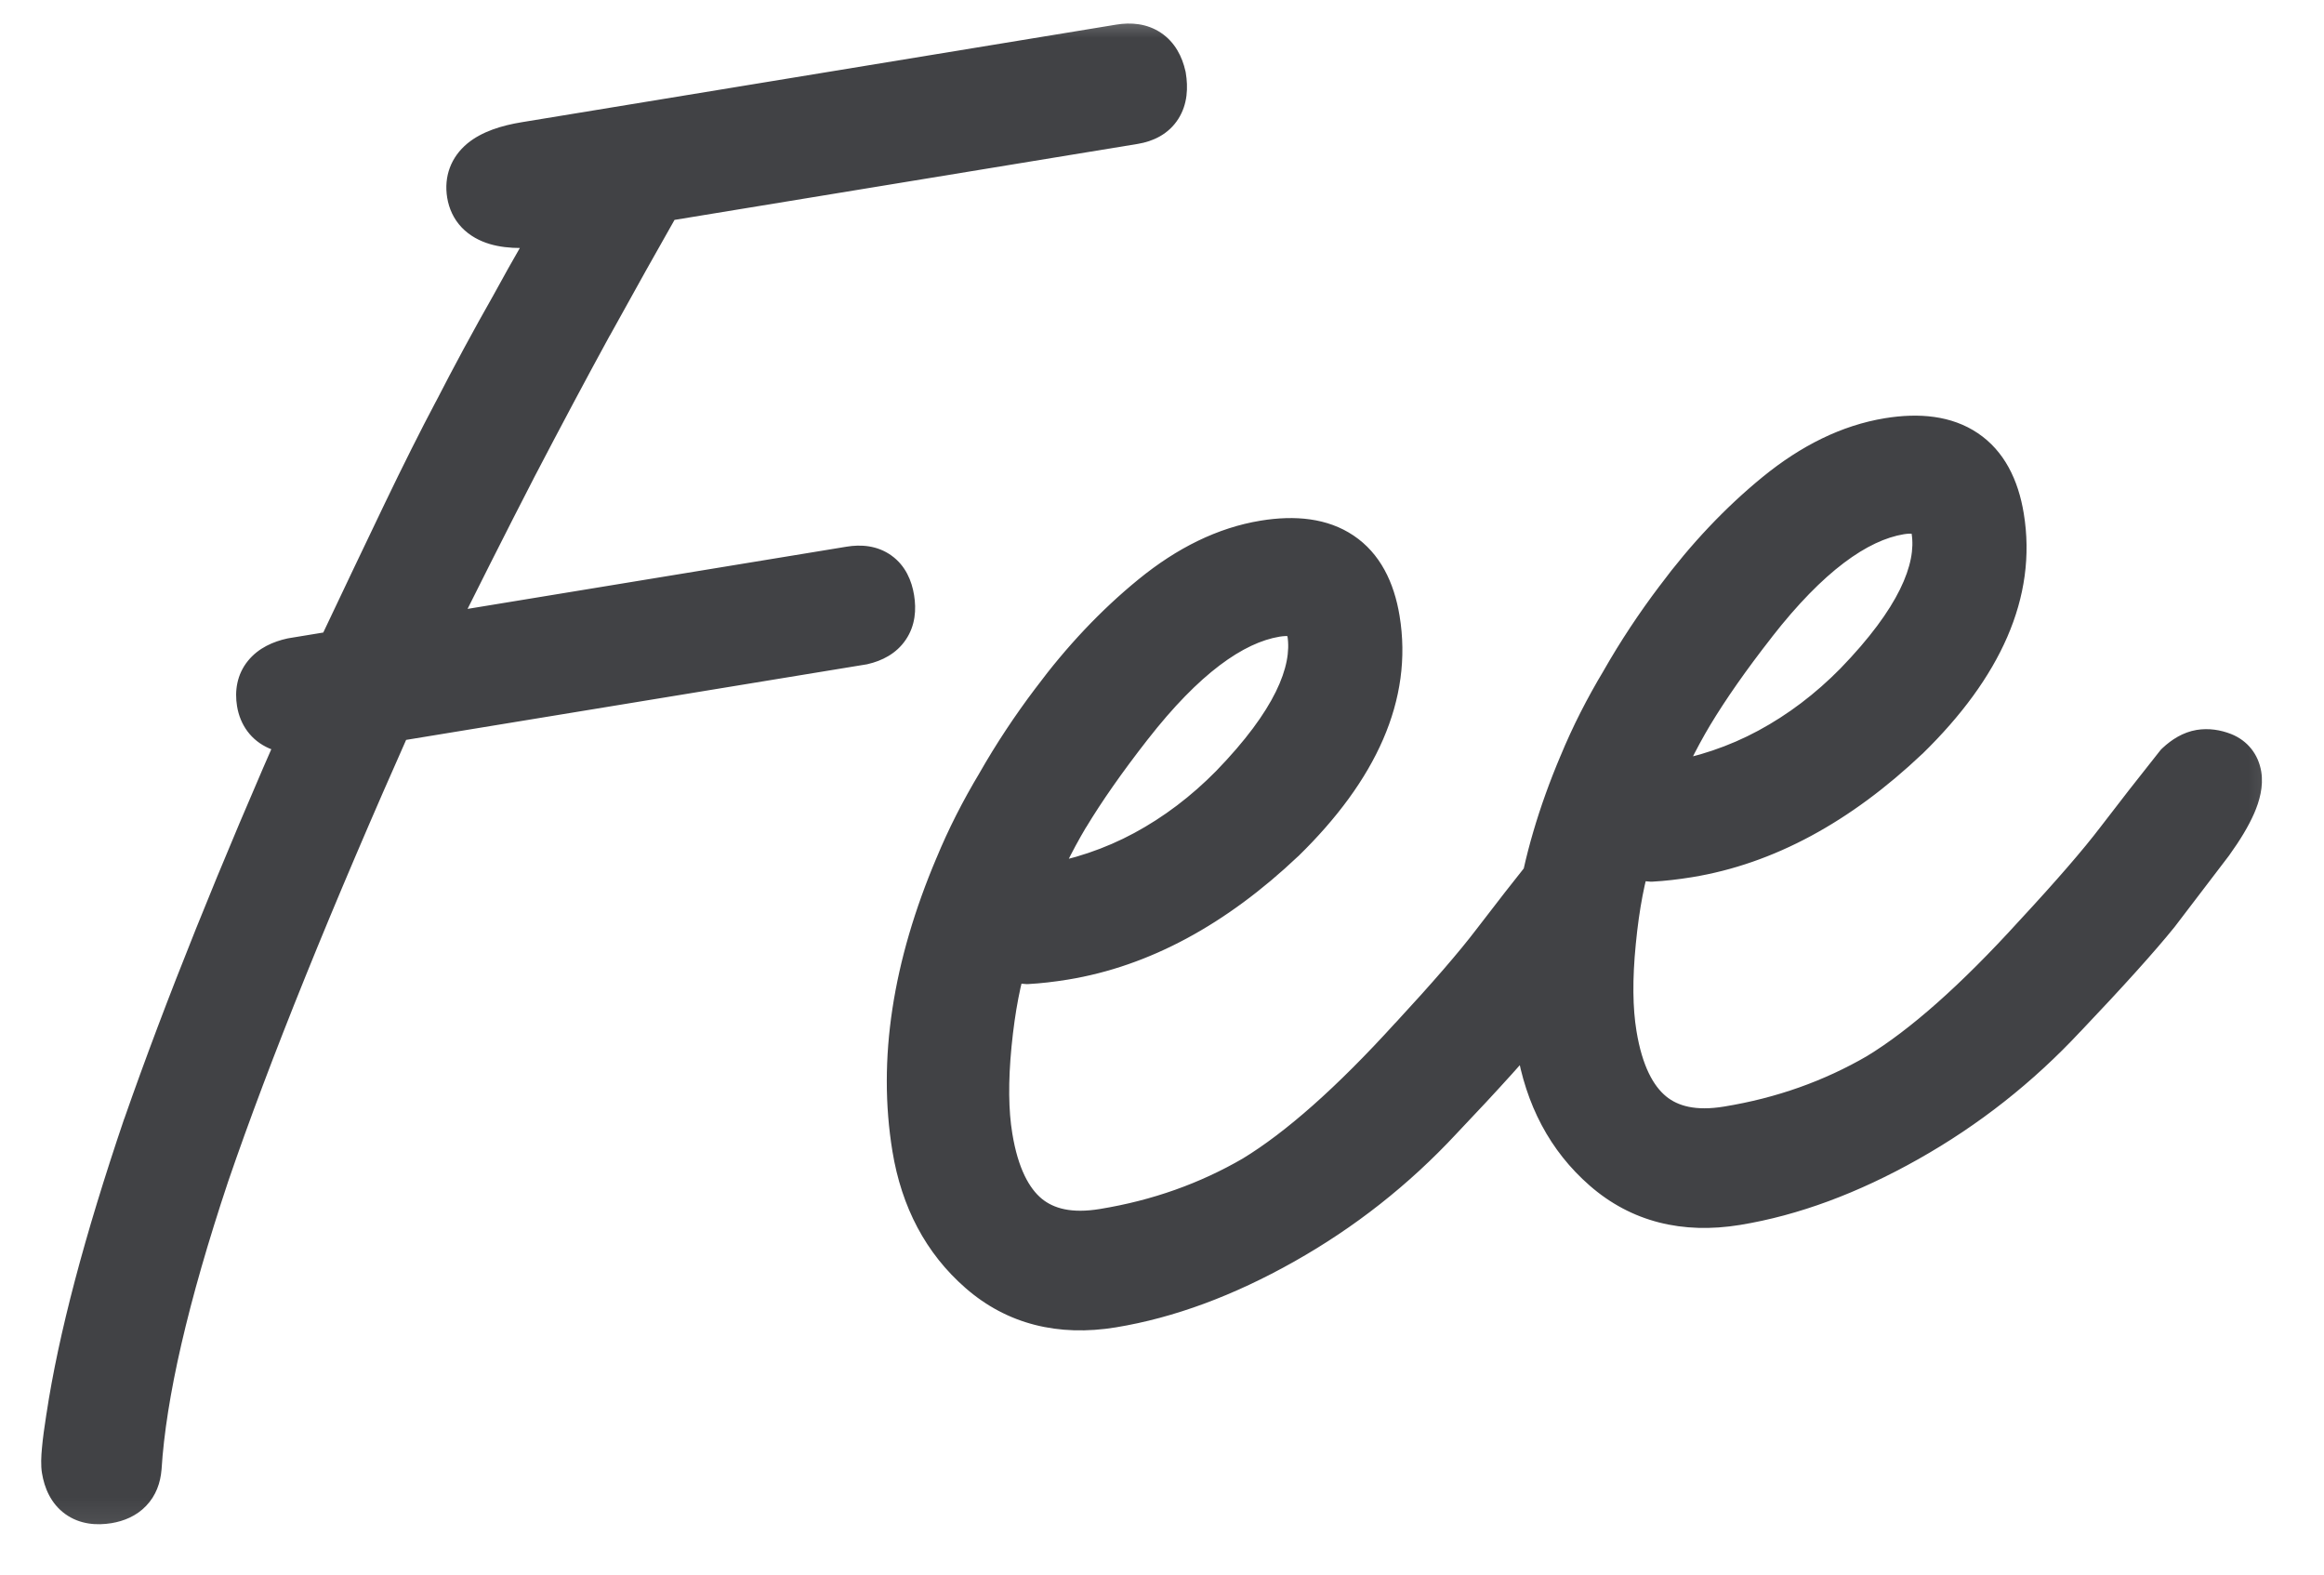
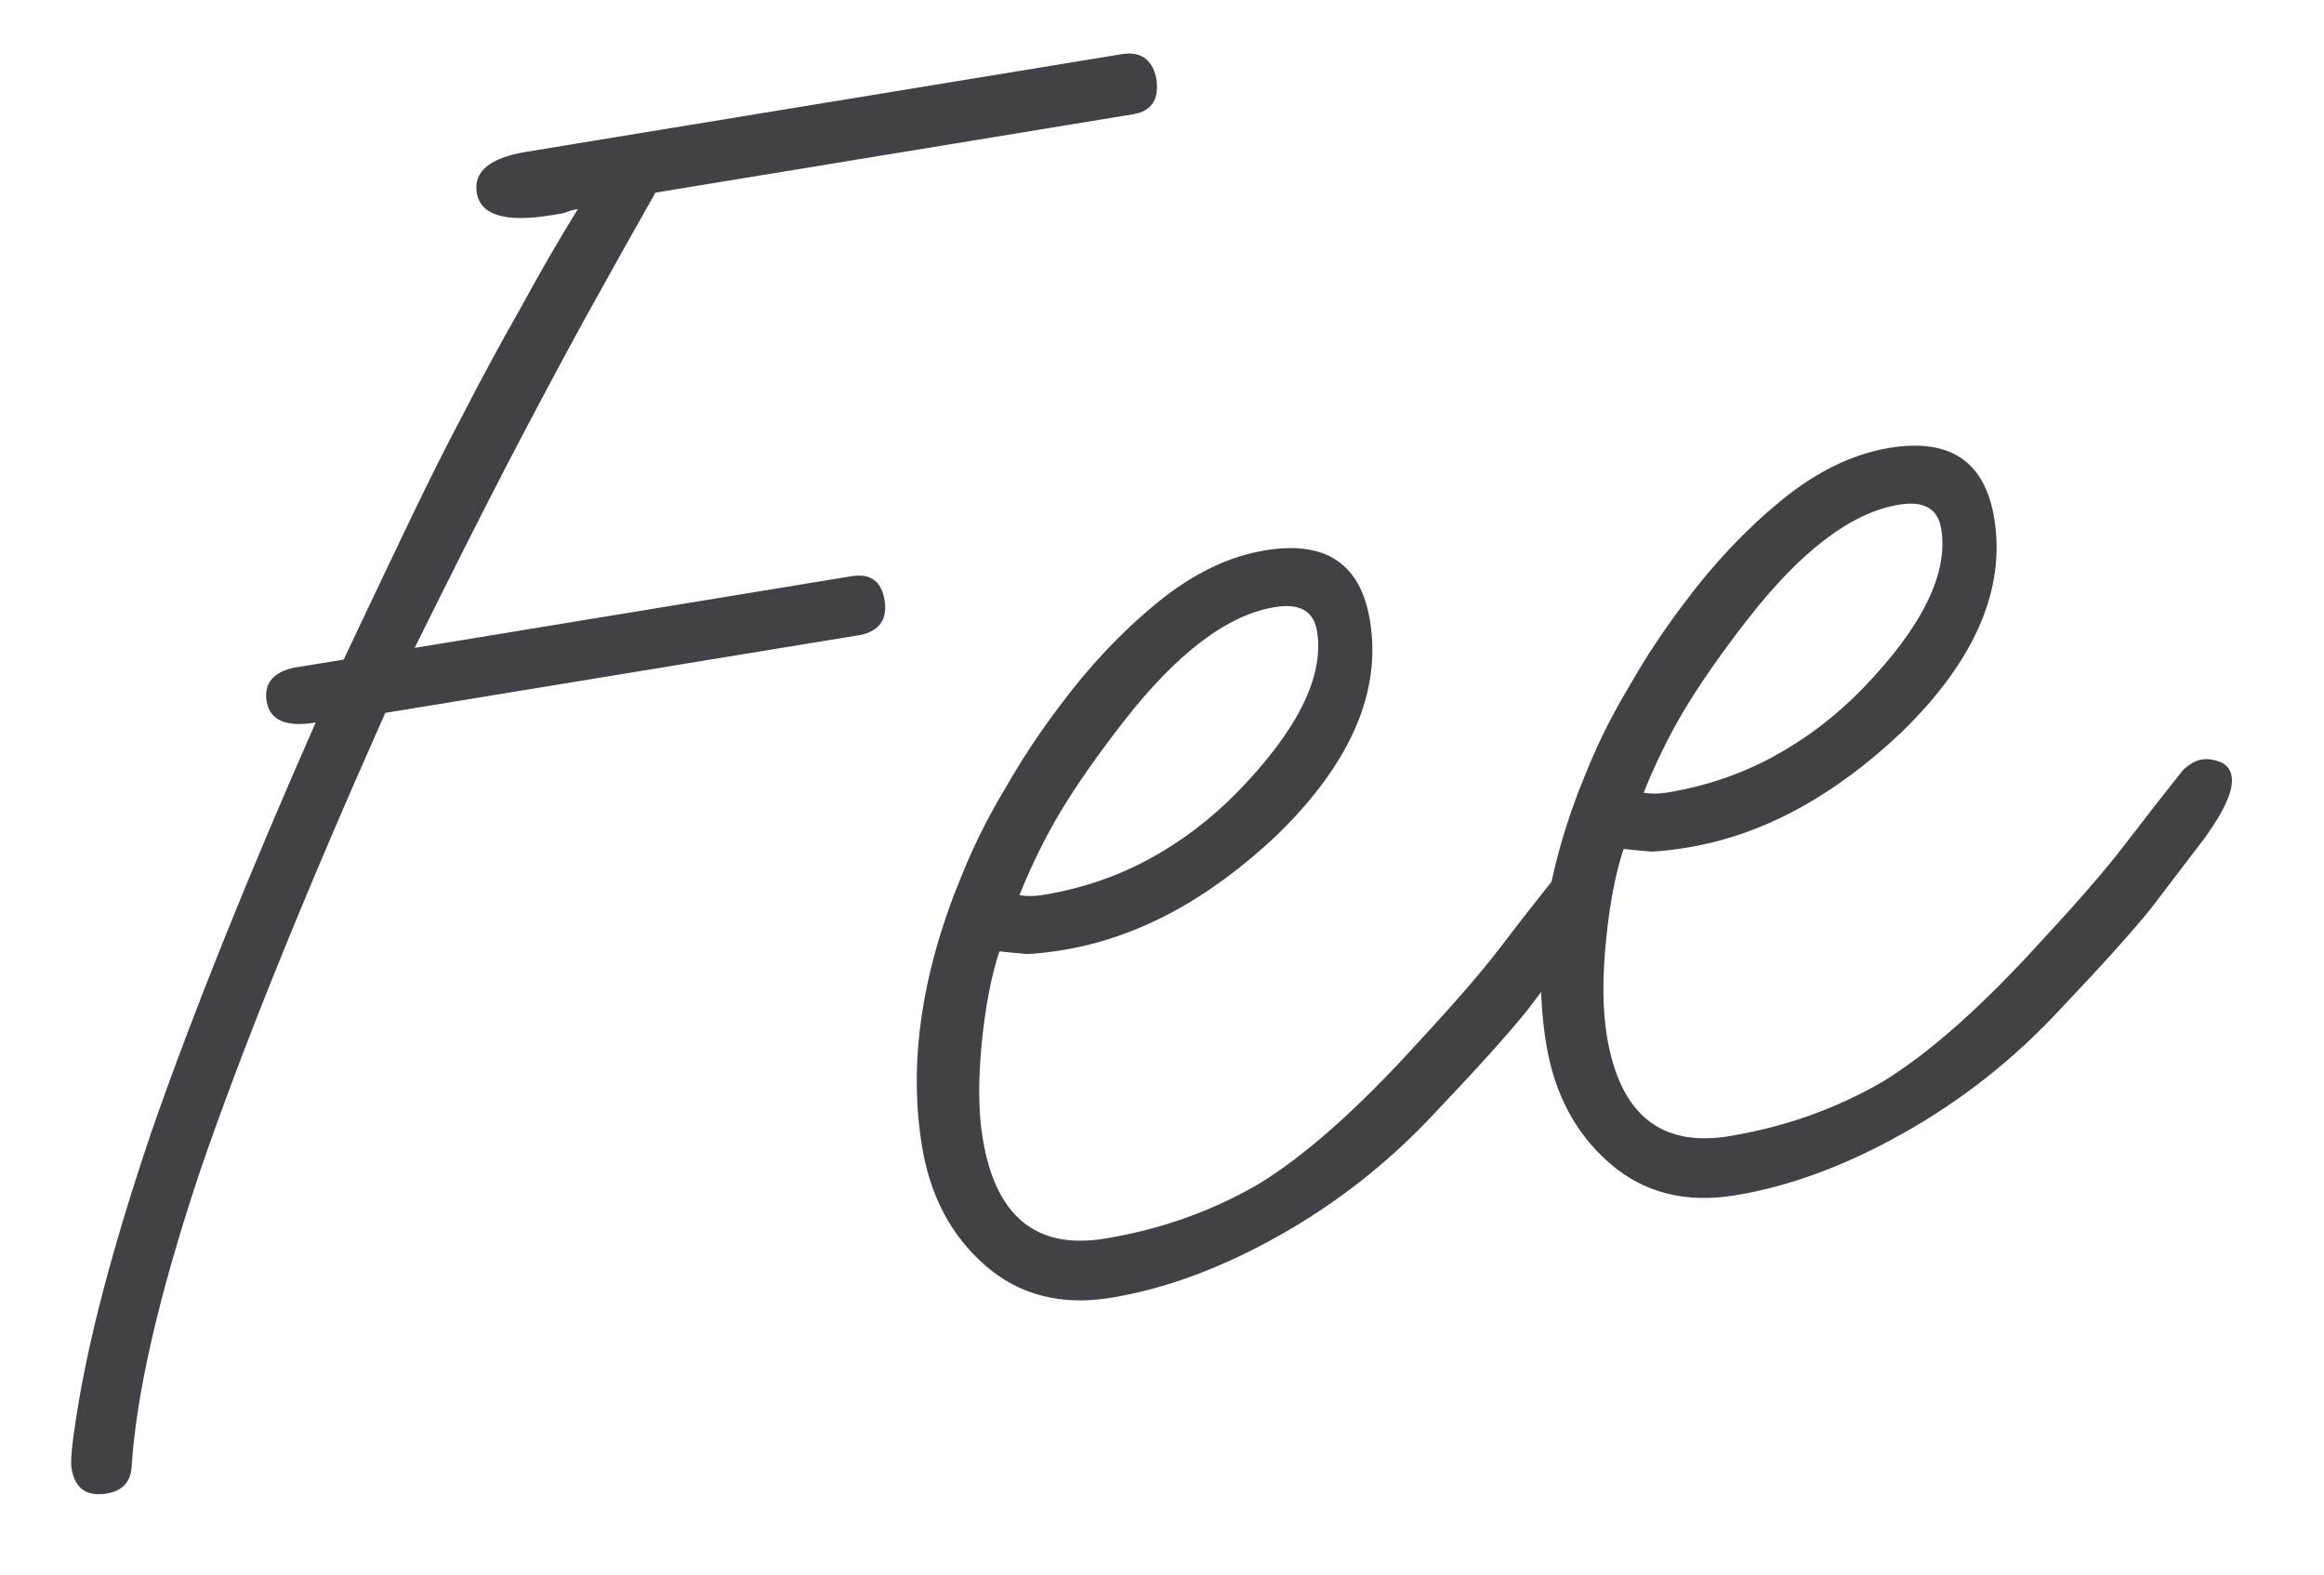
<svg xmlns="http://www.w3.org/2000/svg" width="31" height="21" viewBox="0 0 31 21" fill="none">
  <mask id="mask0_797_5901" style="mask-type:alpha" maskUnits="userSpaceOnUse" x="0" y="0" width="31" height="21">
    <rect x="0.5" y="0.5" width="30" height="20" fill="#D9D9D9" stroke="#F33E5C" />
  </mask>
  <g mask="url(#mask0_797_5901)">
    <mask id="path-2-outside-1_797_5901" maskUnits="userSpaceOnUse" x="-2.509" y="-2.533" width="33.667" height="23.768" fill="black">
      <rect fill="white" x="-2.509" y="-2.533" width="33.667" height="23.768" />
      <path d="M1.423 19.919C1.155 19.963 0.998 19.851 0.954 19.583C0.939 19.488 0.959 19.266 1.015 18.916C1.17 17.885 1.51 16.597 2.035 15.052C2.576 13.504 3.301 11.699 4.211 9.636C3.816 9.701 3.598 9.607 3.557 9.354C3.518 9.118 3.639 8.968 3.921 8.905L4.584 8.797C4.933 8.058 5.235 7.425 5.488 6.897C5.742 6.369 5.968 5.919 6.167 5.546C6.412 5.067 6.667 4.596 6.932 4.131C7.193 3.65 7.452 3.203 7.708 2.788C7.645 2.798 7.583 2.816 7.523 2.842C7.46 2.853 7.404 2.862 7.357 2.87C6.741 2.971 6.409 2.871 6.36 2.571C6.313 2.287 6.534 2.105 7.024 2.024L14.958 0.723C15.21 0.681 15.365 0.786 15.422 1.036C15.469 1.32 15.366 1.483 15.114 1.524L8.743 2.569C8.428 3.123 8.109 3.695 7.784 4.283C7.472 4.853 7.131 5.493 6.761 6.202C6.404 6.893 5.994 7.706 5.531 8.641L11.357 7.685C11.61 7.644 11.757 7.75 11.799 8.002C11.84 8.255 11.736 8.41 11.486 8.467L5.139 9.508C4.049 11.957 3.224 13.998 2.665 15.63C2.122 17.259 1.818 18.573 1.755 19.573C1.739 19.77 1.628 19.886 1.423 19.919ZM14.819 17.308C14.156 17.417 13.597 17.273 13.143 16.878C12.689 16.482 12.408 15.953 12.299 15.289C12.112 14.153 12.3 12.922 12.861 11.598C13.011 11.232 13.195 10.87 13.412 10.51C13.626 10.134 13.866 9.771 14.133 9.419C14.531 8.883 14.966 8.423 15.438 8.037C15.91 7.652 16.39 7.419 16.88 7.339C17.685 7.207 18.15 7.52 18.274 8.277C18.43 9.225 18.018 10.176 17.04 11.131C16.128 11.994 15.174 12.507 14.18 12.67C14.006 12.699 13.847 12.717 13.702 12.724C13.57 12.713 13.447 12.701 13.331 12.688C13.223 13.014 13.144 13.424 13.095 13.918C13.047 14.413 13.051 14.834 13.108 15.181C13.279 16.223 13.822 16.669 14.738 16.519C15.48 16.397 16.162 16.155 16.784 15.794C17.403 15.417 18.111 14.79 18.907 13.913C19.403 13.378 19.771 12.953 20.011 12.638C20.251 12.323 20.513 11.988 20.795 11.634C20.879 11.555 20.961 11.509 21.04 11.496C21.119 11.483 21.202 11.494 21.288 11.528C21.375 11.563 21.426 11.627 21.442 11.722C21.47 11.896 21.353 12.166 21.089 12.534C20.862 12.831 20.622 13.146 20.368 13.479C20.112 13.797 19.701 14.253 19.134 14.849C18.527 15.5 17.838 16.043 17.066 16.477C16.294 16.912 15.545 17.189 14.819 17.308ZM13.913 11.936C14.418 11.853 14.887 11.695 15.319 11.462C15.751 11.229 16.148 10.929 16.509 10.561C17.313 9.732 17.666 9.018 17.568 8.418C17.524 8.149 17.336 8.042 17.004 8.097C16.373 8.2 15.702 8.708 14.992 9.618C14.644 10.065 14.361 10.468 14.145 10.828C13.941 11.169 13.759 11.54 13.598 11.939C13.697 11.955 13.803 11.954 13.913 11.936ZM23.145 15.942C22.482 16.051 21.923 15.907 21.469 15.512C21.015 15.116 20.734 14.586 20.625 13.923C20.438 12.787 20.626 11.556 21.187 10.232C21.337 9.866 21.521 9.504 21.738 9.144C21.952 8.768 22.192 8.405 22.459 8.053C22.857 7.517 23.293 7.057 23.764 6.671C24.236 6.286 24.717 6.053 25.206 5.973C26.011 5.841 26.476 6.154 26.601 6.911C26.756 7.859 26.345 8.81 25.366 9.765C24.454 10.628 23.5 11.141 22.506 11.304C22.332 11.333 22.173 11.351 22.028 11.358C21.897 11.348 21.773 11.335 21.657 11.322C21.549 11.648 21.47 12.058 21.422 12.552C21.373 13.047 21.377 13.467 21.434 13.815C21.605 14.857 22.148 15.303 23.064 15.153C23.806 15.031 24.488 14.789 25.11 14.428C25.729 14.051 26.437 13.424 27.233 12.547C27.729 12.012 28.097 11.587 28.337 11.272C28.578 10.957 28.839 10.622 29.121 10.268C29.206 10.189 29.287 10.143 29.366 10.13C29.445 10.117 29.528 10.128 29.615 10.162C29.701 10.197 29.753 10.261 29.768 10.356C29.797 10.53 29.679 10.8 29.415 11.168C29.188 11.465 28.948 11.78 28.694 12.113C28.438 12.431 28.027 12.887 27.46 13.483C26.853 14.134 26.164 14.677 25.392 15.111C24.62 15.546 23.871 15.823 23.145 15.942ZM22.239 10.57C22.744 10.487 23.213 10.329 23.645 10.096C24.077 9.863 24.474 9.563 24.835 9.195C25.639 8.366 25.992 7.652 25.894 7.052C25.85 6.783 25.662 6.676 25.331 6.731C24.699 6.834 24.028 7.342 23.318 8.252C22.97 8.699 22.688 9.102 22.471 9.462C22.267 9.803 22.085 10.174 21.924 10.573C22.024 10.589 22.129 10.588 22.239 10.57Z" />
    </mask>
    <path d="M1.423 19.919C1.155 19.963 0.998 19.851 0.954 19.583C0.939 19.488 0.959 19.266 1.015 18.916C1.17 17.885 1.51 16.597 2.035 15.052C2.576 13.504 3.301 11.699 4.211 9.636C3.816 9.701 3.598 9.607 3.557 9.354C3.518 9.118 3.639 8.968 3.921 8.905L4.584 8.797C4.933 8.058 5.235 7.425 5.488 6.897C5.742 6.369 5.968 5.919 6.167 5.546C6.412 5.067 6.667 4.596 6.932 4.131C7.193 3.65 7.452 3.203 7.708 2.788C7.645 2.798 7.583 2.816 7.523 2.842C7.46 2.853 7.404 2.862 7.357 2.87C6.741 2.971 6.409 2.871 6.36 2.571C6.313 2.287 6.534 2.105 7.024 2.024L14.958 0.723C15.21 0.681 15.365 0.786 15.422 1.036C15.469 1.32 15.366 1.483 15.114 1.524L8.743 2.569C8.428 3.123 8.109 3.695 7.784 4.283C7.472 4.853 7.131 5.493 6.761 6.202C6.404 6.893 5.994 7.706 5.531 8.641L11.357 7.685C11.61 7.644 11.757 7.75 11.799 8.002C11.84 8.255 11.736 8.41 11.486 8.467L5.139 9.508C4.049 11.957 3.224 13.998 2.665 15.63C2.122 17.259 1.818 18.573 1.755 19.573C1.739 19.77 1.628 19.886 1.423 19.919ZM14.819 17.308C14.156 17.417 13.597 17.273 13.143 16.878C12.689 16.482 12.408 15.953 12.299 15.289C12.112 14.153 12.3 12.922 12.861 11.598C13.011 11.232 13.195 10.87 13.412 10.51C13.626 10.134 13.866 9.771 14.133 9.419C14.531 8.883 14.966 8.423 15.438 8.037C15.91 7.652 16.39 7.419 16.88 7.339C17.685 7.207 18.15 7.52 18.274 8.277C18.43 9.225 18.018 10.176 17.04 11.131C16.128 11.994 15.174 12.507 14.18 12.67C14.006 12.699 13.847 12.717 13.702 12.724C13.57 12.713 13.447 12.701 13.331 12.688C13.223 13.014 13.144 13.424 13.095 13.918C13.047 14.413 13.051 14.834 13.108 15.181C13.279 16.223 13.822 16.669 14.738 16.519C15.48 16.397 16.162 16.155 16.784 15.794C17.403 15.417 18.111 14.79 18.907 13.913C19.403 13.378 19.771 12.953 20.011 12.638C20.251 12.323 20.513 11.988 20.795 11.634C20.879 11.555 20.961 11.509 21.04 11.496C21.119 11.483 21.202 11.494 21.288 11.528C21.375 11.563 21.426 11.627 21.442 11.722C21.47 11.896 21.353 12.166 21.089 12.534C20.862 12.831 20.622 13.146 20.368 13.479C20.112 13.797 19.701 14.253 19.134 14.849C18.527 15.5 17.838 16.043 17.066 16.477C16.294 16.912 15.545 17.189 14.819 17.308ZM13.913 11.936C14.418 11.853 14.887 11.695 15.319 11.462C15.751 11.229 16.148 10.929 16.509 10.561C17.313 9.732 17.666 9.018 17.568 8.418C17.524 8.149 17.336 8.042 17.004 8.097C16.373 8.2 15.702 8.708 14.992 9.618C14.644 10.065 14.361 10.468 14.145 10.828C13.941 11.169 13.759 11.54 13.598 11.939C13.697 11.955 13.803 11.954 13.913 11.936ZM23.145 15.942C22.482 16.051 21.923 15.907 21.469 15.512C21.015 15.116 20.734 14.586 20.625 13.923C20.438 12.787 20.626 11.556 21.187 10.232C21.337 9.866 21.521 9.504 21.738 9.144C21.952 8.768 22.192 8.405 22.459 8.053C22.857 7.517 23.293 7.057 23.764 6.671C24.236 6.286 24.717 6.053 25.206 5.973C26.011 5.841 26.476 6.154 26.601 6.911C26.756 7.859 26.345 8.81 25.366 9.765C24.454 10.628 23.5 11.141 22.506 11.304C22.332 11.333 22.173 11.351 22.028 11.358C21.897 11.348 21.773 11.335 21.657 11.322C21.549 11.648 21.47 12.058 21.422 12.552C21.373 13.047 21.377 13.467 21.434 13.815C21.605 14.857 22.148 15.303 23.064 15.153C23.806 15.031 24.488 14.789 25.11 14.428C25.729 14.051 26.437 13.424 27.233 12.547C27.729 12.012 28.097 11.587 28.337 11.272C28.578 10.957 28.839 10.622 29.121 10.268C29.206 10.189 29.287 10.143 29.366 10.13C29.445 10.117 29.528 10.128 29.615 10.162C29.701 10.197 29.753 10.261 29.768 10.356C29.797 10.53 29.679 10.8 29.415 11.168C29.188 11.465 28.948 11.78 28.694 12.113C28.438 12.431 28.027 12.887 27.46 13.483C26.853 14.134 26.164 14.677 25.392 15.111C24.62 15.546 23.871 15.823 23.145 15.942ZM22.239 10.57C22.744 10.487 23.213 10.329 23.645 10.096C24.077 9.863 24.474 9.563 24.835 9.195C25.639 8.366 25.992 7.652 25.894 7.052C25.85 6.783 25.662 6.676 25.331 6.731C24.699 6.834 24.028 7.342 23.318 8.252C22.97 8.699 22.688 9.102 22.471 9.462C22.267 9.803 22.085 10.174 21.924 10.573C22.024 10.589 22.129 10.588 22.239 10.57Z" fill="#414245" />
-     <path d="M1.015 18.916L1.41 18.979L1.411 18.976L1.015 18.916ZM2.035 15.052L1.658 14.92L1.656 14.923L2.035 15.052ZM4.211 9.636L4.577 9.798L4.875 9.122L4.146 9.241L4.211 9.636ZM3.921 8.905L3.856 8.511L3.845 8.513L3.834 8.515L3.921 8.905ZM4.584 8.797L4.649 9.191L4.856 9.157L4.946 8.968L4.584 8.797ZM6.167 5.546L6.52 5.733L6.522 5.729L6.167 5.546ZM6.932 4.131L7.279 4.329L7.283 4.322L6.932 4.131ZM7.708 2.788L8.049 2.998L8.51 2.251L7.644 2.393L7.708 2.788ZM7.523 2.842L7.588 3.237L7.636 3.229L7.681 3.21L7.523 2.842ZM15.422 1.036L15.817 0.971L15.815 0.958L15.812 0.946L15.422 1.036ZM8.743 2.569L8.678 2.175L8.489 2.206L8.395 2.372L8.743 2.569ZM7.784 4.283L7.433 4.09L7.433 4.091L7.784 4.283ZM6.761 6.202L6.406 6.017L6.405 6.019L6.761 6.202ZM5.531 8.641L5.173 8.464L4.827 9.162L5.596 9.036L5.531 8.641ZM11.486 8.467L11.55 8.862L11.563 8.86L11.575 8.857L11.486 8.467ZM5.139 9.508L5.074 9.114L4.861 9.149L4.773 9.346L5.139 9.508ZM2.665 15.63L2.287 15.5L2.286 15.503L2.665 15.63ZM1.755 19.573L2.154 19.606L2.155 19.598L1.755 19.573ZM1.423 19.919L1.358 19.524C1.341 19.527 1.328 19.528 1.319 19.529C1.311 19.529 1.306 19.528 1.306 19.528C1.306 19.528 1.31 19.529 1.316 19.531C1.322 19.534 1.33 19.538 1.338 19.543C1.346 19.549 1.352 19.555 1.356 19.56C1.361 19.565 1.363 19.569 1.362 19.568C1.362 19.568 1.36 19.564 1.358 19.556C1.355 19.548 1.352 19.535 1.349 19.518L0.954 19.583L0.56 19.647C0.592 19.843 0.677 20.053 0.871 20.193C1.066 20.333 1.293 20.346 1.488 20.314L1.423 19.919ZM0.954 19.583L1.349 19.518C1.35 19.526 1.346 19.491 1.356 19.381C1.365 19.283 1.383 19.15 1.41 18.979L1.015 18.916L0.62 18.853C0.592 19.032 0.571 19.185 0.56 19.309C0.549 19.421 0.543 19.545 0.56 19.647L0.954 19.583ZM1.015 18.916L1.411 18.976C1.561 17.978 1.893 16.714 2.414 15.181L2.035 15.052L1.656 14.923C1.128 16.48 0.78 17.793 0.62 18.856L1.015 18.916ZM2.035 15.052L2.413 15.184C2.949 13.649 3.67 11.854 4.577 9.798L4.211 9.636L3.845 9.475C2.932 11.544 2.203 13.359 1.658 14.92L2.035 15.052ZM4.211 9.636L4.146 9.241C4.067 9.254 4.009 9.257 3.967 9.255C3.925 9.253 3.909 9.247 3.91 9.247C3.913 9.248 3.928 9.256 3.941 9.274C3.954 9.291 3.953 9.301 3.952 9.29L3.557 9.354L3.162 9.419C3.203 9.667 3.348 9.876 3.593 9.982C3.806 10.073 4.049 10.068 4.276 10.031L4.211 9.636ZM3.557 9.354L3.952 9.29C3.948 9.269 3.951 9.267 3.949 9.277C3.948 9.282 3.946 9.288 3.942 9.296C3.938 9.304 3.934 9.311 3.929 9.317C3.92 9.328 3.915 9.328 3.926 9.323C3.938 9.316 3.963 9.306 4.008 9.296L3.921 8.905L3.834 8.515C3.647 8.556 3.448 8.64 3.308 8.813C3.158 8.997 3.129 9.218 3.162 9.419L3.557 9.354ZM3.921 8.905L3.986 9.3L4.649 9.191L4.584 8.797L4.519 8.402L3.856 8.511L3.921 8.905ZM4.584 8.797L4.946 8.968C5.295 8.23 5.596 7.598 5.849 7.071L5.488 6.897L5.128 6.724C4.874 7.253 4.572 7.887 4.222 8.626L4.584 8.797ZM5.488 6.897L5.849 7.071C6.101 6.546 6.325 6.1 6.52 5.733L6.167 5.546L5.813 5.358C5.612 5.737 5.383 6.193 5.128 6.724L5.488 6.897ZM6.167 5.546L6.522 5.729C6.766 5.255 7.018 4.789 7.279 4.329L6.932 4.131L6.584 3.933C6.317 4.403 6.059 4.88 5.811 5.363L6.167 5.546ZM6.932 4.131L7.283 4.322C7.542 3.847 7.797 3.406 8.049 2.998L7.708 2.788L7.368 2.577C7.108 2.999 6.845 3.454 6.58 3.94L6.932 4.131ZM7.708 2.788L7.644 2.393C7.547 2.409 7.454 2.436 7.364 2.475L7.523 2.842L7.681 3.21C7.713 3.196 7.743 3.187 7.773 3.182L7.708 2.788ZM7.523 2.842L7.458 2.448C7.458 2.448 7.458 2.448 7.458 2.448C7.458 2.448 7.457 2.448 7.457 2.448C7.457 2.448 7.457 2.448 7.457 2.448C7.457 2.448 7.457 2.448 7.457 2.448C7.456 2.448 7.456 2.448 7.456 2.448C7.456 2.448 7.456 2.448 7.456 2.448C7.456 2.448 7.456 2.448 7.455 2.448C7.455 2.448 7.455 2.448 7.455 2.448C7.455 2.448 7.455 2.448 7.455 2.448C7.455 2.448 7.455 2.448 7.454 2.448C7.454 2.448 7.454 2.448 7.454 2.448C7.454 2.448 7.454 2.448 7.454 2.448C7.454 2.448 7.453 2.448 7.453 2.448C7.453 2.448 7.453 2.448 7.453 2.448C7.453 2.449 7.453 2.449 7.453 2.449C7.452 2.449 7.452 2.449 7.452 2.449C7.452 2.449 7.452 2.449 7.452 2.449C7.452 2.449 7.452 2.449 7.451 2.449C7.451 2.449 7.451 2.449 7.451 2.449C7.451 2.449 7.451 2.449 7.451 2.449C7.451 2.449 7.45 2.449 7.45 2.449C7.45 2.449 7.45 2.449 7.45 2.449C7.45 2.449 7.45 2.449 7.45 2.449C7.449 2.449 7.449 2.449 7.449 2.449C7.449 2.449 7.449 2.449 7.449 2.449C7.449 2.449 7.449 2.449 7.449 2.449C7.448 2.449 7.448 2.449 7.448 2.449C7.448 2.449 7.448 2.449 7.448 2.449C7.448 2.449 7.448 2.449 7.447 2.449C7.447 2.449 7.447 2.449 7.447 2.449C7.447 2.449 7.447 2.449 7.447 2.45C7.447 2.45 7.446 2.45 7.446 2.45C7.446 2.45 7.446 2.45 7.446 2.45C7.446 2.45 7.446 2.45 7.446 2.45C7.445 2.45 7.445 2.45 7.445 2.45C7.445 2.45 7.445 2.45 7.445 2.45C7.445 2.45 7.445 2.45 7.445 2.45C7.444 2.45 7.444 2.45 7.444 2.45C7.444 2.45 7.444 2.45 7.444 2.45C7.444 2.45 7.444 2.45 7.443 2.45C7.443 2.45 7.443 2.45 7.443 2.45C7.443 2.45 7.443 2.45 7.443 2.45C7.443 2.45 7.442 2.45 7.442 2.45C7.442 2.45 7.442 2.45 7.442 2.45C7.442 2.45 7.442 2.45 7.442 2.45C7.441 2.45 7.441 2.45 7.441 2.45C7.441 2.45 7.441 2.45 7.441 2.45C7.441 2.45 7.441 2.451 7.441 2.451C7.44 2.451 7.44 2.451 7.44 2.451C7.44 2.451 7.44 2.451 7.44 2.451C7.44 2.451 7.44 2.451 7.439 2.451C7.439 2.451 7.439 2.451 7.439 2.451C7.439 2.451 7.439 2.451 7.439 2.451C7.439 2.451 7.438 2.451 7.438 2.451C7.438 2.451 7.438 2.451 7.438 2.451C7.438 2.451 7.438 2.451 7.438 2.451C7.438 2.451 7.437 2.451 7.437 2.451C7.437 2.451 7.437 2.451 7.437 2.451C7.437 2.451 7.437 2.451 7.437 2.451C7.436 2.451 7.436 2.451 7.436 2.451C7.436 2.451 7.436 2.451 7.436 2.451C7.436 2.451 7.436 2.451 7.435 2.451C7.435 2.451 7.435 2.451 7.435 2.451C7.435 2.451 7.435 2.451 7.435 2.451C7.435 2.451 7.435 2.452 7.434 2.452C7.434 2.452 7.434 2.452 7.434 2.452C7.434 2.452 7.434 2.452 7.434 2.452C7.434 2.452 7.433 2.452 7.433 2.452C7.433 2.452 7.433 2.452 7.433 2.452C7.433 2.452 7.433 2.452 7.433 2.452C7.433 2.452 7.432 2.452 7.432 2.452C7.432 2.452 7.432 2.452 7.432 2.452C7.432 2.452 7.432 2.452 7.432 2.452C7.431 2.452 7.431 2.452 7.431 2.452C7.431 2.452 7.431 2.452 7.431 2.452C7.431 2.452 7.431 2.452 7.43 2.452C7.43 2.452 7.43 2.452 7.43 2.452C7.43 2.452 7.43 2.452 7.43 2.452C7.43 2.452 7.43 2.452 7.429 2.452C7.429 2.452 7.429 2.452 7.429 2.452C7.429 2.452 7.429 2.452 7.429 2.452C7.429 2.452 7.428 2.453 7.428 2.453C7.428 2.453 7.428 2.453 7.428 2.453C7.428 2.453 7.428 2.453 7.428 2.453C7.428 2.453 7.427 2.453 7.427 2.453C7.427 2.453 7.427 2.453 7.427 2.453C7.427 2.453 7.427 2.453 7.427 2.453C7.426 2.453 7.426 2.453 7.426 2.453C7.426 2.453 7.426 2.453 7.426 2.453C7.426 2.453 7.426 2.453 7.426 2.453C7.425 2.453 7.425 2.453 7.425 2.453C7.425 2.453 7.425 2.453 7.425 2.453C7.425 2.453 7.425 2.453 7.424 2.453C7.424 2.453 7.424 2.453 7.424 2.453C7.424 2.453 7.424 2.453 7.424 2.453C7.424 2.453 7.423 2.453 7.423 2.453C7.423 2.453 7.423 2.453 7.423 2.453C7.423 2.453 7.423 2.453 7.423 2.453C7.423 2.453 7.422 2.453 7.422 2.454C7.422 2.454 7.422 2.454 7.422 2.454C7.422 2.454 7.422 2.454 7.422 2.454C7.422 2.454 7.421 2.454 7.421 2.454C7.421 2.454 7.421 2.454 7.421 2.454C7.421 2.454 7.421 2.454 7.421 2.454C7.42 2.454 7.42 2.454 7.42 2.454C7.42 2.454 7.42 2.454 7.42 2.454C7.42 2.454 7.42 2.454 7.42 2.454C7.419 2.454 7.419 2.454 7.419 2.454C7.419 2.454 7.419 2.454 7.419 2.454C7.419 2.454 7.419 2.454 7.418 2.454C7.418 2.454 7.418 2.454 7.418 2.454C7.418 2.454 7.418 2.454 7.418 2.454C7.418 2.454 7.418 2.454 7.417 2.454C7.417 2.454 7.417 2.454 7.417 2.454C7.417 2.454 7.417 2.454 7.417 2.454C7.417 2.454 7.416 2.454 7.416 2.454C7.416 2.455 7.416 2.455 7.416 2.455C7.416 2.455 7.416 2.455 7.416 2.455C7.416 2.455 7.415 2.455 7.415 2.455C7.415 2.455 7.415 2.455 7.415 2.455C7.415 2.455 7.415 2.455 7.415 2.455C7.415 2.455 7.414 2.455 7.414 2.455C7.414 2.455 7.414 2.455 7.414 2.455C7.414 2.455 7.414 2.455 7.414 2.455C7.413 2.455 7.413 2.455 7.413 2.455C7.413 2.455 7.413 2.455 7.413 2.455C7.413 2.455 7.413 2.455 7.413 2.455C7.412 2.455 7.412 2.455 7.412 2.455C7.412 2.455 7.412 2.455 7.412 2.455C7.412 2.455 7.412 2.455 7.412 2.455C7.411 2.455 7.411 2.455 7.411 2.455C7.411 2.455 7.411 2.455 7.411 2.455C7.411 2.455 7.411 2.455 7.41 2.455C7.41 2.455 7.41 2.455 7.41 2.456C7.41 2.456 7.41 2.456 7.41 2.456C7.41 2.456 7.41 2.456 7.409 2.456C7.409 2.456 7.409 2.456 7.409 2.456C7.409 2.456 7.409 2.456 7.409 2.456C7.409 2.456 7.409 2.456 7.408 2.456C7.408 2.456 7.408 2.456 7.408 2.456C7.408 2.456 7.408 2.456 7.408 2.456C7.408 2.456 7.407 2.456 7.407 2.456C7.407 2.456 7.407 2.456 7.407 2.456C7.407 2.456 7.407 2.456 7.407 2.456C7.407 2.456 7.406 2.456 7.406 2.456C7.406 2.456 7.406 2.456 7.406 2.456C7.406 2.456 7.406 2.456 7.406 2.456C7.406 2.456 7.405 2.456 7.405 2.456C7.405 2.456 7.405 2.456 7.405 2.456C7.405 2.456 7.405 2.456 7.405 2.456C7.404 2.456 7.404 2.456 7.404 2.456C7.404 2.456 7.404 2.457 7.404 2.457C7.404 2.457 7.404 2.457 7.404 2.457C7.403 2.457 7.403 2.457 7.403 2.457C7.403 2.457 7.403 2.457 7.403 2.457C7.403 2.457 7.403 2.457 7.403 2.457C7.402 2.457 7.402 2.457 7.402 2.457C7.402 2.457 7.402 2.457 7.402 2.457C7.402 2.457 7.402 2.457 7.402 2.457C7.401 2.457 7.401 2.457 7.401 2.457C7.401 2.457 7.401 2.457 7.401 2.457C7.401 2.457 7.401 2.457 7.401 2.457C7.4 2.457 7.4 2.457 7.4 2.457C7.4 2.457 7.4 2.457 7.4 2.457C7.4 2.457 7.4 2.457 7.399 2.457C7.399 2.457 7.399 2.457 7.399 2.457C7.399 2.457 7.399 2.457 7.399 2.457C7.399 2.457 7.399 2.457 7.398 2.457C7.398 2.457 7.398 2.457 7.398 2.457C7.398 2.458 7.398 2.458 7.398 2.458C7.398 2.458 7.398 2.458 7.397 2.458C7.397 2.458 7.397 2.458 7.397 2.458C7.397 2.458 7.397 2.458 7.397 2.458C7.397 2.458 7.397 2.458 7.396 2.458C7.396 2.458 7.396 2.458 7.396 2.458C7.396 2.458 7.396 2.458 7.396 2.458C7.396 2.458 7.396 2.458 7.395 2.458C7.395 2.458 7.395 2.458 7.395 2.458C7.395 2.458 7.395 2.458 7.395 2.458C7.395 2.458 7.395 2.458 7.394 2.458C7.394 2.458 7.394 2.458 7.394 2.458C7.394 2.458 7.394 2.458 7.394 2.458C7.394 2.458 7.394 2.458 7.393 2.458C7.393 2.458 7.393 2.458 7.393 2.458C7.393 2.458 7.393 2.458 7.393 2.458C7.393 2.458 7.392 2.458 7.392 2.458C7.392 2.458 7.392 2.458 7.392 2.458C7.392 2.458 7.392 2.459 7.392 2.459C7.392 2.459 7.391 2.459 7.391 2.459C7.391 2.459 7.391 2.459 7.391 2.459C7.391 2.459 7.391 2.459 7.391 2.459C7.391 2.459 7.39 2.459 7.39 2.459C7.39 2.459 7.39 2.459 7.39 2.459C7.39 2.459 7.39 2.459 7.39 2.459C7.39 2.459 7.389 2.459 7.389 2.459C7.389 2.459 7.389 2.459 7.389 2.459C7.389 2.459 7.389 2.459 7.389 2.459C7.389 2.459 7.388 2.459 7.388 2.459C7.388 2.459 7.388 2.459 7.388 2.459C7.388 2.459 7.388 2.459 7.388 2.459C7.388 2.459 7.387 2.459 7.387 2.459C7.387 2.459 7.387 2.459 7.387 2.459C7.387 2.459 7.387 2.459 7.387 2.459C7.387 2.459 7.386 2.459 7.386 2.459C7.386 2.459 7.386 2.459 7.386 2.459C7.386 2.459 7.386 2.46 7.386 2.46C7.386 2.46 7.385 2.46 7.385 2.46C7.385 2.46 7.385 2.46 7.385 2.46C7.385 2.46 7.385 2.46 7.385 2.46C7.385 2.46 7.384 2.46 7.384 2.46C7.384 2.46 7.384 2.46 7.384 2.46C7.384 2.46 7.384 2.46 7.384 2.46C7.384 2.46 7.383 2.46 7.383 2.46C7.383 2.46 7.383 2.46 7.383 2.46C7.383 2.46 7.383 2.46 7.383 2.46C7.383 2.46 7.382 2.46 7.382 2.46C7.382 2.46 7.382 2.46 7.382 2.46C7.382 2.46 7.382 2.46 7.382 2.46C7.382 2.46 7.381 2.46 7.381 2.46C7.381 2.46 7.381 2.46 7.381 2.46C7.381 2.46 7.381 2.46 7.381 2.46C7.381 2.46 7.38 2.46 7.38 2.46C7.38 2.46 7.38 2.46 7.38 2.46C7.38 2.46 7.38 2.46 7.38 2.461C7.38 2.461 7.38 2.461 7.379 2.461C7.379 2.461 7.379 2.461 7.379 2.461C7.379 2.461 7.379 2.461 7.379 2.461C7.379 2.461 7.379 2.461 7.378 2.461C7.378 2.461 7.378 2.461 7.378 2.461C7.378 2.461 7.378 2.461 7.378 2.461C7.378 2.461 7.378 2.461 7.377 2.461C7.377 2.461 7.377 2.461 7.377 2.461C7.377 2.461 7.377 2.461 7.377 2.461C7.377 2.461 7.377 2.461 7.376 2.461C7.376 2.461 7.376 2.461 7.376 2.461C7.376 2.461 7.376 2.461 7.376 2.461C7.376 2.461 7.376 2.461 7.375 2.461C7.375 2.461 7.375 2.461 7.375 2.461C7.375 2.461 7.375 2.461 7.375 2.461C7.375 2.461 7.375 2.461 7.374 2.461C7.374 2.461 7.374 2.461 7.374 2.461C7.374 2.461 7.374 2.461 7.374 2.461C7.374 2.461 7.374 2.462 7.373 2.462C7.373 2.462 7.373 2.462 7.373 2.462C7.373 2.462 7.373 2.462 7.373 2.462C7.373 2.462 7.373 2.462 7.373 2.462C7.372 2.462 7.372 2.462 7.372 2.462C7.372 2.462 7.372 2.462 7.372 2.462C7.372 2.462 7.372 2.462 7.372 2.462C7.371 2.462 7.371 2.462 7.371 2.462C7.371 2.462 7.371 2.462 7.371 2.462C7.371 2.462 7.371 2.462 7.371 2.462C7.37 2.462 7.37 2.462 7.37 2.462C7.37 2.462 7.37 2.462 7.37 2.462C7.37 2.462 7.37 2.462 7.37 2.462C7.369 2.462 7.369 2.462 7.369 2.462C7.369 2.462 7.369 2.462 7.369 2.462C7.369 2.462 7.369 2.462 7.369 2.462C7.369 2.462 7.368 2.462 7.368 2.462C7.368 2.462 7.368 2.462 7.368 2.462C7.368 2.462 7.368 2.462 7.368 2.462C7.368 2.462 7.367 2.463 7.367 2.463C7.367 2.463 7.367 2.463 7.367 2.463C7.367 2.463 7.367 2.463 7.367 2.463C7.367 2.463 7.366 2.463 7.366 2.463C7.366 2.463 7.366 2.463 7.366 2.463C7.366 2.463 7.366 2.463 7.366 2.463C7.366 2.463 7.365 2.463 7.365 2.463C7.365 2.463 7.365 2.463 7.365 2.463C7.365 2.463 7.365 2.463 7.365 2.463C7.365 2.463 7.365 2.463 7.364 2.463C7.364 2.463 7.364 2.463 7.364 2.463C7.364 2.463 7.364 2.463 7.364 2.463C7.364 2.463 7.364 2.463 7.363 2.463C7.363 2.463 7.363 2.463 7.363 2.463C7.363 2.463 7.363 2.463 7.363 2.463C7.363 2.463 7.363 2.463 7.363 2.463C7.362 2.463 7.362 2.463 7.362 2.463C7.362 2.463 7.362 2.463 7.362 2.463C7.362 2.463 7.362 2.463 7.362 2.463C7.361 2.463 7.361 2.464 7.361 2.464C7.361 2.464 7.361 2.464 7.361 2.464C7.361 2.464 7.361 2.464 7.361 2.464C7.36 2.464 7.36 2.464 7.36 2.464C7.36 2.464 7.36 2.464 7.36 2.464C7.36 2.464 7.36 2.464 7.36 2.464C7.36 2.464 7.359 2.464 7.359 2.464C7.359 2.464 7.359 2.464 7.359 2.464C7.359 2.464 7.359 2.464 7.359 2.464C7.359 2.464 7.358 2.464 7.358 2.464C7.358 2.464 7.358 2.464 7.358 2.464C7.358 2.464 7.358 2.464 7.358 2.464C7.358 2.464 7.358 2.464 7.357 2.464C7.357 2.464 7.357 2.464 7.357 2.464C7.357 2.464 7.357 2.464 7.357 2.464C7.357 2.464 7.357 2.464 7.356 2.464C7.356 2.464 7.356 2.464 7.356 2.464C7.356 2.464 7.356 2.464 7.356 2.464C7.356 2.464 7.356 2.464 7.356 2.464C7.355 2.464 7.355 2.465 7.355 2.465C7.355 2.465 7.355 2.465 7.355 2.465C7.355 2.465 7.355 2.465 7.355 2.465C7.354 2.465 7.354 2.465 7.354 2.465C7.354 2.465 7.354 2.465 7.354 2.465C7.354 2.465 7.354 2.465 7.354 2.465C7.354 2.465 7.353 2.465 7.353 2.465C7.353 2.465 7.353 2.465 7.353 2.465C7.353 2.465 7.353 2.465 7.353 2.465C7.353 2.465 7.352 2.465 7.352 2.465C7.352 2.465 7.352 2.465 7.352 2.465C7.352 2.465 7.352 2.465 7.352 2.465C7.352 2.465 7.352 2.465 7.351 2.465C7.351 2.465 7.351 2.465 7.351 2.465C7.351 2.465 7.351 2.465 7.351 2.465C7.351 2.465 7.351 2.465 7.35 2.465C7.35 2.465 7.35 2.465 7.35 2.465C7.35 2.465 7.35 2.465 7.35 2.465C7.35 2.465 7.35 2.465 7.35 2.465C7.349 2.465 7.349 2.465 7.349 2.466C7.349 2.466 7.349 2.466 7.349 2.466C7.349 2.466 7.349 2.466 7.349 2.466C7.348 2.466 7.348 2.466 7.348 2.466C7.348 2.466 7.348 2.466 7.348 2.466C7.348 2.466 7.348 2.466 7.348 2.466C7.348 2.466 7.347 2.466 7.347 2.466C7.347 2.466 7.347 2.466 7.347 2.466C7.347 2.466 7.347 2.466 7.347 2.466C7.347 2.466 7.347 2.466 7.346 2.466C7.346 2.466 7.346 2.466 7.346 2.466C7.346 2.466 7.346 2.466 7.346 2.466C7.346 2.466 7.346 2.466 7.345 2.466C7.345 2.466 7.345 2.466 7.345 2.466C7.345 2.466 7.345 2.466 7.345 2.466C7.345 2.466 7.345 2.466 7.345 2.466C7.344 2.466 7.344 2.466 7.344 2.466C7.344 2.466 7.344 2.466 7.344 2.466C7.344 2.466 7.344 2.466 7.344 2.466C7.344 2.466 7.343 2.466 7.343 2.466C7.343 2.466 7.343 2.467 7.343 2.467C7.343 2.467 7.343 2.467 7.343 2.467C7.343 2.467 7.343 2.467 7.342 2.467C7.342 2.467 7.342 2.467 7.342 2.467C7.342 2.467 7.342 2.467 7.342 2.467C7.342 2.467 7.342 2.467 7.341 2.467C7.341 2.467 7.341 2.467 7.341 2.467C7.341 2.467 7.341 2.467 7.341 2.467C7.341 2.467 7.341 2.467 7.341 2.467C7.34 2.467 7.34 2.467 7.34 2.467C7.34 2.467 7.34 2.467 7.34 2.467C7.34 2.467 7.34 2.467 7.34 2.467C7.34 2.467 7.339 2.467 7.339 2.467C7.339 2.467 7.339 2.467 7.339 2.467C7.339 2.467 7.339 2.467 7.339 2.467C7.339 2.467 7.338 2.467 7.338 2.467C7.338 2.467 7.338 2.467 7.338 2.467C7.338 2.467 7.338 2.467 7.338 2.467C7.338 2.467 7.338 2.467 7.337 2.467C7.337 2.467 7.337 2.467 7.337 2.467C7.337 2.467 7.337 2.468 7.337 2.468C7.337 2.468 7.337 2.468 7.337 2.468C7.336 2.468 7.336 2.468 7.336 2.468C7.336 2.468 7.336 2.468 7.336 2.468C7.336 2.468 7.336 2.468 7.336 2.468C7.336 2.468 7.335 2.468 7.335 2.468C7.335 2.468 7.335 2.468 7.335 2.468C7.335 2.468 7.335 2.468 7.335 2.468C7.335 2.468 7.335 2.468 7.334 2.468C7.334 2.468 7.334 2.468 7.334 2.468C7.334 2.468 7.334 2.468 7.334 2.468C7.334 2.468 7.334 2.468 7.334 2.468C7.333 2.468 7.333 2.468 7.333 2.468C7.333 2.468 7.333 2.468 7.333 2.468C7.333 2.468 7.333 2.468 7.333 2.468C7.333 2.468 7.332 2.468 7.332 2.468C7.332 2.468 7.332 2.468 7.332 2.468C7.332 2.468 7.332 2.468 7.332 2.468C7.332 2.468 7.332 2.468 7.331 2.468C7.331 2.468 7.331 2.468 7.331 2.468C7.331 2.468 7.331 2.469 7.331 2.469C7.331 2.469 7.331 2.469 7.331 2.469C7.33 2.469 7.33 2.469 7.33 2.469C7.33 2.469 7.33 2.469 7.33 2.469C7.33 2.469 7.33 2.469 7.33 2.469C7.33 2.469 7.329 2.469 7.329 2.469C7.329 2.469 7.329 2.469 7.329 2.469C7.329 2.469 7.329 2.469 7.329 2.469C7.329 2.469 7.329 2.469 7.328 2.469C7.328 2.469 7.328 2.469 7.328 2.469C7.328 2.469 7.328 2.469 7.328 2.469C7.328 2.469 7.328 2.469 7.327 2.469C7.327 2.469 7.327 2.469 7.327 2.469C7.327 2.469 7.327 2.469 7.327 2.469C7.327 2.469 7.327 2.469 7.327 2.469C7.327 2.469 7.326 2.469 7.326 2.469C7.326 2.469 7.326 2.469 7.326 2.469C7.326 2.469 7.326 2.469 7.326 2.469C7.326 2.469 7.326 2.469 7.325 2.469C7.325 2.469 7.325 2.469 7.325 2.469C7.325 2.469 7.325 2.469 7.325 2.47C7.325 2.47 7.325 2.47 7.325 2.47C7.324 2.47 7.324 2.47 7.324 2.47C7.324 2.47 7.324 2.47 7.324 2.47C7.324 2.47 7.324 2.47 7.324 2.47C7.324 2.47 7.323 2.47 7.323 2.47C7.323 2.47 7.323 2.47 7.323 2.47C7.323 2.47 7.323 2.47 7.323 2.47C7.323 2.47 7.323 2.47 7.322 2.47C7.322 2.47 7.322 2.47 7.322 2.47C7.322 2.47 7.322 2.47 7.322 2.47C7.322 2.47 7.322 2.47 7.322 2.47C7.321 2.47 7.321 2.47 7.321 2.47C7.321 2.47 7.321 2.47 7.321 2.47C7.321 2.47 7.321 2.47 7.321 2.47C7.321 2.47 7.32 2.47 7.32 2.47C7.32 2.47 7.32 2.47 7.32 2.47C7.32 2.47 7.32 2.47 7.32 2.47C7.32 2.47 7.32 2.47 7.319 2.47C7.319 2.47 7.319 2.47 7.319 2.47C7.319 2.47 7.319 2.47 7.319 2.47C7.319 2.47 7.319 2.471 7.319 2.471C7.319 2.471 7.318 2.471 7.318 2.471C7.318 2.471 7.318 2.471 7.318 2.471C7.318 2.471 7.318 2.471 7.318 2.471C7.318 2.471 7.318 2.471 7.317 2.471C7.317 2.471 7.317 2.471 7.317 2.471C7.317 2.471 7.317 2.471 7.317 2.471C7.317 2.471 7.317 2.471 7.317 2.471C7.316 2.471 7.316 2.471 7.316 2.471C7.316 2.471 7.316 2.471 7.316 2.471C7.316 2.471 7.316 2.471 7.316 2.471C7.316 2.471 7.315 2.471 7.315 2.471C7.315 2.471 7.315 2.471 7.315 2.471C7.315 2.471 7.315 2.471 7.315 2.471C7.315 2.471 7.315 2.471 7.314 2.471C7.314 2.471 7.314 2.471 7.314 2.471C7.314 2.471 7.314 2.471 7.314 2.471C7.314 2.471 7.314 2.471 7.314 2.471C7.314 2.471 7.313 2.471 7.313 2.471C7.313 2.471 7.313 2.471 7.313 2.471C7.313 2.471 7.313 2.471 7.313 2.471C7.313 2.472 7.313 2.472 7.312 2.472C7.312 2.472 7.312 2.472 7.312 2.472C7.312 2.472 7.312 2.472 7.312 2.472C7.312 2.472 7.312 2.472 7.312 2.472C7.311 2.472 7.311 2.472 7.311 2.472C7.311 2.472 7.311 2.472 7.311 2.472C7.311 2.472 7.311 2.472 7.311 2.472C7.311 2.472 7.311 2.472 7.31 2.472C7.31 2.472 7.31 2.472 7.31 2.472C7.31 2.472 7.31 2.472 7.31 2.472C7.31 2.472 7.31 2.472 7.31 2.472C7.309 2.472 7.309 2.472 7.309 2.472C7.309 2.472 7.309 2.472 7.309 2.472C7.309 2.472 7.309 2.472 7.309 2.472C7.309 2.472 7.309 2.472 7.308 2.472C7.308 2.472 7.308 2.472 7.308 2.472C7.308 2.472 7.308 2.472 7.308 2.472C7.308 2.472 7.308 2.472 7.308 2.472C7.307 2.472 7.307 2.472 7.307 2.472C7.307 2.472 7.307 2.472 7.307 2.472C7.307 2.472 7.307 2.472 7.307 2.472C7.307 2.473 7.306 2.473 7.306 2.473C7.306 2.473 7.306 2.473 7.306 2.473C7.306 2.473 7.306 2.473 7.306 2.473C7.306 2.473 7.306 2.473 7.306 2.473C7.305 2.473 7.305 2.473 7.305 2.473C7.305 2.473 7.305 2.473 7.305 2.473C7.305 2.473 7.305 2.473 7.305 2.473C7.305 2.473 7.304 2.473 7.304 2.473C7.304 2.473 7.304 2.473 7.304 2.473C7.304 2.473 7.304 2.473 7.304 2.473C7.304 2.473 7.304 2.473 7.304 2.473C7.303 2.473 7.303 2.473 7.303 2.473C7.303 2.473 7.303 2.473 7.303 2.473C7.303 2.473 7.303 2.473 7.303 2.473C7.303 2.473 7.303 2.473 7.302 2.473C7.302 2.473 7.302 2.473 7.302 2.473C7.302 2.473 7.302 2.473 7.302 2.473C7.302 2.473 7.302 2.473 7.302 2.473C7.301 2.473 7.301 2.473 7.301 2.473C7.301 2.473 7.301 2.473 7.301 2.473C7.301 2.473 7.301 2.473 7.301 2.473C7.301 2.473 7.301 2.474 7.3 2.474C7.3 2.474 7.3 2.474 7.3 2.474C7.3 2.474 7.3 2.474 7.3 2.474C7.3 2.474 7.3 2.474 7.3 2.474C7.299 2.474 7.299 2.474 7.299 2.474C7.299 2.474 7.299 2.474 7.299 2.474C7.299 2.474 7.299 2.474 7.299 2.474C7.299 2.474 7.299 2.474 7.298 2.474C7.298 2.474 7.298 2.474 7.298 2.474C7.298 2.474 7.298 2.474 7.298 2.474C7.298 2.474 7.298 2.474 7.298 2.474C7.298 2.474 7.297 2.474 7.297 2.474C7.297 2.474 7.297 2.474 7.297 2.474C7.297 2.474 7.297 2.474 7.297 2.474C7.297 2.474 7.297 2.474 7.296 2.474C7.296 2.474 7.296 2.474 7.296 2.474C7.296 2.474 7.296 2.474 7.296 2.474C7.296 2.474 7.296 2.474 7.296 2.474C7.296 2.474 7.295 2.474 7.295 2.474C7.295 2.474 7.295 2.474 7.295 2.474C7.295 2.474 7.295 2.474 7.295 2.474C7.295 2.474 7.295 2.474 7.295 2.474C7.294 2.474 7.294 2.475 7.294 2.475C7.294 2.475 7.294 2.475 7.294 2.475C7.294 2.475 7.294 2.475 7.294 2.475C7.294 2.475 7.293 2.475 7.293 2.475C7.293 2.475 7.293 2.475 7.293 2.475C7.293 2.475 7.293 2.475 7.293 2.475C7.293 2.475 7.293 2.475 7.293 2.475C7.292 2.475 7.292 2.475 7.292 2.475L7.357 2.87L7.422 3.264C7.422 3.264 7.422 3.264 7.422 3.264C7.422 3.264 7.422 3.264 7.422 3.264C7.422 3.264 7.423 3.264 7.423 3.264C7.423 3.264 7.423 3.264 7.423 3.264C7.423 3.264 7.423 3.264 7.423 3.264C7.423 3.264 7.423 3.264 7.423 3.264C7.424 3.264 7.424 3.264 7.424 3.264C7.424 3.264 7.424 3.264 7.424 3.264C7.424 3.264 7.424 3.264 7.424 3.264C7.424 3.264 7.425 3.264 7.425 3.264C7.425 3.264 7.425 3.264 7.425 3.264C7.425 3.264 7.425 3.264 7.425 3.264C7.425 3.264 7.425 3.264 7.425 3.264C7.426 3.264 7.426 3.264 7.426 3.264C7.426 3.264 7.426 3.264 7.426 3.264C7.426 3.264 7.426 3.264 7.426 3.264C7.426 3.264 7.426 3.264 7.427 3.264C7.427 3.264 7.427 3.263 7.427 3.263C7.427 3.263 7.427 3.263 7.427 3.263C7.427 3.263 7.427 3.263 7.427 3.263C7.428 3.263 7.428 3.263 7.428 3.263C7.428 3.263 7.428 3.263 7.428 3.263C7.428 3.263 7.428 3.263 7.428 3.263C7.428 3.263 7.428 3.263 7.429 3.263C7.429 3.263 7.429 3.263 7.429 3.263C7.429 3.263 7.429 3.263 7.429 3.263C7.429 3.263 7.429 3.263 7.429 3.263C7.429 3.263 7.43 3.263 7.43 3.263C7.43 3.263 7.43 3.263 7.43 3.263C7.43 3.263 7.43 3.263 7.43 3.263C7.43 3.263 7.43 3.263 7.431 3.263C7.431 3.263 7.431 3.263 7.431 3.263C7.431 3.263 7.431 3.263 7.431 3.263C7.431 3.263 7.431 3.263 7.431 3.263C7.431 3.263 7.432 3.263 7.432 3.263C7.432 3.263 7.432 3.263 7.432 3.263C7.432 3.263 7.432 3.263 7.432 3.263C7.432 3.263 7.432 3.263 7.432 3.263C7.433 3.263 7.433 3.263 7.433 3.262C7.433 3.262 7.433 3.262 7.433 3.262C7.433 3.262 7.433 3.262 7.433 3.262C7.433 3.262 7.434 3.262 7.434 3.262C7.434 3.262 7.434 3.262 7.434 3.262C7.434 3.262 7.434 3.262 7.434 3.262C7.434 3.262 7.434 3.262 7.434 3.262C7.435 3.262 7.435 3.262 7.435 3.262C7.435 3.262 7.435 3.262 7.435 3.262C7.435 3.262 7.435 3.262 7.435 3.262C7.435 3.262 7.436 3.262 7.436 3.262C7.436 3.262 7.436 3.262 7.436 3.262C7.436 3.262 7.436 3.262 7.436 3.262C7.436 3.262 7.436 3.262 7.436 3.262C7.437 3.262 7.437 3.262 7.437 3.262C7.437 3.262 7.437 3.262 7.437 3.262C7.437 3.262 7.437 3.262 7.437 3.262C7.437 3.262 7.438 3.262 7.438 3.262C7.438 3.262 7.438 3.262 7.438 3.262C7.438 3.262 7.438 3.262 7.438 3.262C7.438 3.262 7.438 3.262 7.439 3.262C7.439 3.262 7.439 3.262 7.439 3.262C7.439 3.261 7.439 3.261 7.439 3.261C7.439 3.261 7.439 3.261 7.439 3.261C7.439 3.261 7.44 3.261 7.44 3.261C7.44 3.261 7.44 3.261 7.44 3.261C7.44 3.261 7.44 3.261 7.44 3.261C7.44 3.261 7.44 3.261 7.441 3.261C7.441 3.261 7.441 3.261 7.441 3.261C7.441 3.261 7.441 3.261 7.441 3.261C7.441 3.261 7.441 3.261 7.441 3.261C7.441 3.261 7.442 3.261 7.442 3.261C7.442 3.261 7.442 3.261 7.442 3.261C7.442 3.261 7.442 3.261 7.442 3.261C7.442 3.261 7.442 3.261 7.443 3.261C7.443 3.261 7.443 3.261 7.443 3.261C7.443 3.261 7.443 3.261 7.443 3.261C7.443 3.261 7.443 3.261 7.443 3.261C7.444 3.261 7.444 3.261 7.444 3.261C7.444 3.261 7.444 3.261 7.444 3.261C7.444 3.261 7.444 3.261 7.444 3.261C7.444 3.261 7.444 3.261 7.445 3.261C7.445 3.261 7.445 3.261 7.445 3.261C7.445 3.26 7.445 3.26 7.445 3.26C7.445 3.26 7.445 3.26 7.445 3.26C7.446 3.26 7.446 3.26 7.446 3.26C7.446 3.26 7.446 3.26 7.446 3.26C7.446 3.26 7.446 3.26 7.446 3.26C7.446 3.26 7.447 3.26 7.447 3.26C7.447 3.26 7.447 3.26 7.447 3.26C7.447 3.26 7.447 3.26 7.447 3.26C7.447 3.26 7.447 3.26 7.448 3.26C7.448 3.26 7.448 3.26 7.448 3.26C7.448 3.26 7.448 3.26 7.448 3.26C7.448 3.26 7.448 3.26 7.448 3.26C7.449 3.26 7.449 3.26 7.449 3.26C7.449 3.26 7.449 3.26 7.449 3.26C7.449 3.26 7.449 3.26 7.449 3.26C7.449 3.26 7.449 3.26 7.45 3.26C7.45 3.26 7.45 3.26 7.45 3.26C7.45 3.26 7.45 3.26 7.45 3.26C7.45 3.26 7.45 3.26 7.45 3.26C7.451 3.26 7.451 3.26 7.451 3.26C7.451 3.26 7.451 3.26 7.451 3.259C7.451 3.259 7.451 3.259 7.451 3.259C7.451 3.259 7.452 3.259 7.452 3.259C7.452 3.259 7.452 3.259 7.452 3.259C7.452 3.259 7.452 3.259 7.452 3.259C7.452 3.259 7.452 3.259 7.453 3.259C7.453 3.259 7.453 3.259 7.453 3.259C7.453 3.259 7.453 3.259 7.453 3.259C7.453 3.259 7.453 3.259 7.453 3.259C7.454 3.259 7.454 3.259 7.454 3.259C7.454 3.259 7.454 3.259 7.454 3.259C7.454 3.259 7.454 3.259 7.454 3.259C7.454 3.259 7.455 3.259 7.455 3.259C7.455 3.259 7.455 3.259 7.455 3.259C7.455 3.259 7.455 3.259 7.455 3.259C7.455 3.259 7.455 3.259 7.456 3.259C7.456 3.259 7.456 3.259 7.456 3.259C7.456 3.259 7.456 3.259 7.456 3.259C7.456 3.259 7.456 3.259 7.456 3.259C7.457 3.259 7.457 3.259 7.457 3.259C7.457 3.259 7.457 3.259 7.457 3.259C7.457 3.259 7.457 3.258 7.457 3.258C7.457 3.258 7.458 3.258 7.458 3.258C7.458 3.258 7.458 3.258 7.458 3.258C7.458 3.258 7.458 3.258 7.458 3.258C7.458 3.258 7.458 3.258 7.459 3.258C7.459 3.258 7.459 3.258 7.459 3.258C7.459 3.258 7.459 3.258 7.459 3.258C7.459 3.258 7.459 3.258 7.459 3.258C7.46 3.258 7.46 3.258 7.46 3.258C7.46 3.258 7.46 3.258 7.46 3.258C7.46 3.258 7.46 3.258 7.46 3.258C7.46 3.258 7.461 3.258 7.461 3.258C7.461 3.258 7.461 3.258 7.461 3.258C7.461 3.258 7.461 3.258 7.461 3.258C7.461 3.258 7.461 3.258 7.462 3.258C7.462 3.258 7.462 3.258 7.462 3.258C7.462 3.258 7.462 3.258 7.462 3.258C7.462 3.258 7.462 3.258 7.462 3.258C7.463 3.258 7.463 3.258 7.463 3.258C7.463 3.258 7.463 3.258 7.463 3.258C7.463 3.258 7.463 3.257 7.463 3.257C7.463 3.257 7.464 3.257 7.464 3.257C7.464 3.257 7.464 3.257 7.464 3.257C7.464 3.257 7.464 3.257 7.464 3.257C7.464 3.257 7.464 3.257 7.465 3.257C7.465 3.257 7.465 3.257 7.465 3.257C7.465 3.257 7.465 3.257 7.465 3.257C7.465 3.257 7.465 3.257 7.465 3.257C7.466 3.257 7.466 3.257 7.466 3.257C7.466 3.257 7.466 3.257 7.466 3.257C7.466 3.257 7.466 3.257 7.466 3.257C7.466 3.257 7.467 3.257 7.467 3.257C7.467 3.257 7.467 3.257 7.467 3.257C7.467 3.257 7.467 3.257 7.467 3.257C7.467 3.257 7.468 3.257 7.468 3.257C7.468 3.257 7.468 3.257 7.468 3.257C7.468 3.257 7.468 3.257 7.468 3.257C7.468 3.257 7.468 3.257 7.469 3.257C7.469 3.257 7.469 3.257 7.469 3.257C7.469 3.257 7.469 3.257 7.469 3.257C7.469 3.257 7.469 3.256 7.469 3.256C7.47 3.256 7.47 3.256 7.47 3.256C7.47 3.256 7.47 3.256 7.47 3.256C7.47 3.256 7.47 3.256 7.47 3.256C7.47 3.256 7.471 3.256 7.471 3.256C7.471 3.256 7.471 3.256 7.471 3.256C7.471 3.256 7.471 3.256 7.471 3.256C7.471 3.256 7.472 3.256 7.472 3.256C7.472 3.256 7.472 3.256 7.472 3.256C7.472 3.256 7.472 3.256 7.472 3.256C7.472 3.256 7.472 3.256 7.473 3.256C7.473 3.256 7.473 3.256 7.473 3.256C7.473 3.256 7.473 3.256 7.473 3.256C7.473 3.256 7.473 3.256 7.473 3.256C7.474 3.256 7.474 3.256 7.474 3.256C7.474 3.256 7.474 3.256 7.474 3.256C7.474 3.256 7.474 3.256 7.474 3.256C7.474 3.256 7.475 3.256 7.475 3.256C7.475 3.256 7.475 3.256 7.475 3.256C7.475 3.256 7.475 3.256 7.475 3.256C7.475 3.256 7.476 3.255 7.476 3.255C7.476 3.255 7.476 3.255 7.476 3.255C7.476 3.255 7.476 3.255 7.476 3.255C7.476 3.255 7.476 3.255 7.477 3.255C7.477 3.255 7.477 3.255 7.477 3.255C7.477 3.255 7.477 3.255 7.477 3.255C7.477 3.255 7.477 3.255 7.478 3.255C7.478 3.255 7.478 3.255 7.478 3.255C7.478 3.255 7.478 3.255 7.478 3.255C7.478 3.255 7.478 3.255 7.478 3.255C7.479 3.255 7.479 3.255 7.479 3.255C7.479 3.255 7.479 3.255 7.479 3.255C7.479 3.255 7.479 3.255 7.479 3.255C7.479 3.255 7.48 3.255 7.48 3.255C7.48 3.255 7.48 3.255 7.48 3.255C7.48 3.255 7.48 3.255 7.48 3.255C7.48 3.255 7.481 3.255 7.481 3.255C7.481 3.255 7.481 3.255 7.481 3.255C7.481 3.255 7.481 3.255 7.481 3.255C7.481 3.255 7.481 3.255 7.482 3.254C7.482 3.254 7.482 3.254 7.482 3.254C7.482 3.254 7.482 3.254 7.482 3.254C7.482 3.254 7.482 3.254 7.483 3.254C7.483 3.254 7.483 3.254 7.483 3.254C7.483 3.254 7.483 3.254 7.483 3.254C7.483 3.254 7.483 3.254 7.483 3.254C7.484 3.254 7.484 3.254 7.484 3.254C7.484 3.254 7.484 3.254 7.484 3.254C7.484 3.254 7.484 3.254 7.484 3.254C7.484 3.254 7.485 3.254 7.485 3.254C7.485 3.254 7.485 3.254 7.485 3.254C7.485 3.254 7.485 3.254 7.485 3.254C7.485 3.254 7.486 3.254 7.486 3.254C7.486 3.254 7.486 3.254 7.486 3.254C7.486 3.254 7.486 3.254 7.486 3.254C7.486 3.254 7.487 3.254 7.487 3.254C7.487 3.254 7.487 3.254 7.487 3.254C7.487 3.254 7.487 3.254 7.487 3.254C7.487 3.254 7.487 3.254 7.488 3.253C7.488 3.253 7.488 3.253 7.488 3.253C7.488 3.253 7.488 3.253 7.488 3.253C7.488 3.253 7.488 3.253 7.489 3.253C7.489 3.253 7.489 3.253 7.489 3.253C7.489 3.253 7.489 3.253 7.489 3.253C7.489 3.253 7.489 3.253 7.489 3.253C7.49 3.253 7.49 3.253 7.49 3.253C7.49 3.253 7.49 3.253 7.49 3.253C7.49 3.253 7.49 3.253 7.49 3.253C7.491 3.253 7.491 3.253 7.491 3.253C7.491 3.253 7.491 3.253 7.491 3.253C7.491 3.253 7.491 3.253 7.491 3.253C7.491 3.253 7.492 3.253 7.492 3.253C7.492 3.253 7.492 3.253 7.492 3.253C7.492 3.253 7.492 3.253 7.492 3.253C7.492 3.253 7.493 3.253 7.493 3.253C7.493 3.253 7.493 3.253 7.493 3.253C7.493 3.253 7.493 3.253 7.493 3.253C7.493 3.253 7.494 3.253 7.494 3.253C7.494 3.252 7.494 3.252 7.494 3.252C7.494 3.252 7.494 3.252 7.494 3.252C7.494 3.252 7.494 3.252 7.495 3.252C7.495 3.252 7.495 3.252 7.495 3.252C7.495 3.252 7.495 3.252 7.495 3.252C7.495 3.252 7.495 3.252 7.496 3.252C7.496 3.252 7.496 3.252 7.496 3.252C7.496 3.252 7.496 3.252 7.496 3.252C7.496 3.252 7.496 3.252 7.497 3.252C7.497 3.252 7.497 3.252 7.497 3.252C7.497 3.252 7.497 3.252 7.497 3.252C7.497 3.252 7.497 3.252 7.497 3.252C7.498 3.252 7.498 3.252 7.498 3.252C7.498 3.252 7.498 3.252 7.498 3.252C7.498 3.252 7.498 3.252 7.498 3.252C7.499 3.252 7.499 3.252 7.499 3.252C7.499 3.252 7.499 3.252 7.499 3.252C7.499 3.252 7.499 3.252 7.499 3.252C7.5 3.252 7.5 3.252 7.5 3.252C7.5 3.251 7.5 3.251 7.5 3.251C7.5 3.251 7.5 3.251 7.5 3.251C7.501 3.251 7.501 3.251 7.501 3.251C7.501 3.251 7.501 3.251 7.501 3.251C7.501 3.251 7.501 3.251 7.501 3.251C7.501 3.251 7.502 3.251 7.502 3.251C7.502 3.251 7.502 3.251 7.502 3.251C7.502 3.251 7.502 3.251 7.502 3.251C7.502 3.251 7.503 3.251 7.503 3.251C7.503 3.251 7.503 3.251 7.503 3.251C7.503 3.251 7.503 3.251 7.503 3.251C7.503 3.251 7.504 3.251 7.504 3.251C7.504 3.251 7.504 3.251 7.504 3.251C7.504 3.251 7.504 3.251 7.504 3.251C7.504 3.251 7.505 3.251 7.505 3.251C7.505 3.251 7.505 3.251 7.505 3.251C7.505 3.251 7.505 3.251 7.505 3.251C7.505 3.251 7.506 3.251 7.506 3.251C7.506 3.251 7.506 3.251 7.506 3.25C7.506 3.25 7.506 3.25 7.506 3.25C7.506 3.25 7.506 3.25 7.507 3.25C7.507 3.25 7.507 3.25 7.507 3.25C7.507 3.25 7.507 3.25 7.507 3.25C7.507 3.25 7.507 3.25 7.508 3.25C7.508 3.25 7.508 3.25 7.508 3.25C7.508 3.25 7.508 3.25 7.508 3.25C7.508 3.25 7.508 3.25 7.509 3.25C7.509 3.25 7.509 3.25 7.509 3.25C7.509 3.25 7.509 3.25 7.509 3.25C7.509 3.25 7.509 3.25 7.51 3.25C7.51 3.25 7.51 3.25 7.51 3.25C7.51 3.25 7.51 3.25 7.51 3.25C7.51 3.25 7.51 3.25 7.511 3.25C7.511 3.25 7.511 3.25 7.511 3.25C7.511 3.25 7.511 3.25 7.511 3.25C7.511 3.25 7.511 3.25 7.512 3.25C7.512 3.25 7.512 3.25 7.512 3.25C7.512 3.249 7.512 3.249 7.512 3.249C7.512 3.249 7.512 3.249 7.513 3.249C7.513 3.249 7.513 3.249 7.513 3.249C7.513 3.249 7.513 3.249 7.513 3.249C7.513 3.249 7.513 3.249 7.514 3.249C7.514 3.249 7.514 3.249 7.514 3.249C7.514 3.249 7.514 3.249 7.514 3.249C7.514 3.249 7.514 3.249 7.515 3.249C7.515 3.249 7.515 3.249 7.515 3.249C7.515 3.249 7.515 3.249 7.515 3.249C7.515 3.249 7.515 3.249 7.516 3.249C7.516 3.249 7.516 3.249 7.516 3.249C7.516 3.249 7.516 3.249 7.516 3.249C7.516 3.249 7.516 3.249 7.517 3.249C7.517 3.249 7.517 3.249 7.517 3.249C7.517 3.249 7.517 3.249 7.517 3.249C7.517 3.249 7.517 3.249 7.518 3.249C7.518 3.249 7.518 3.249 7.518 3.249C7.518 3.249 7.518 3.248 7.518 3.248C7.518 3.248 7.518 3.248 7.519 3.248C7.519 3.248 7.519 3.248 7.519 3.248C7.519 3.248 7.519 3.248 7.519 3.248C7.519 3.248 7.519 3.248 7.52 3.248C7.52 3.248 7.52 3.248 7.52 3.248C7.52 3.248 7.52 3.248 7.52 3.248C7.52 3.248 7.52 3.248 7.521 3.248C7.521 3.248 7.521 3.248 7.521 3.248C7.521 3.248 7.521 3.248 7.521 3.248C7.521 3.248 7.521 3.248 7.522 3.248C7.522 3.248 7.522 3.248 7.522 3.248C7.522 3.248 7.522 3.248 7.522 3.248C7.522 3.248 7.522 3.248 7.523 3.248C7.523 3.248 7.523 3.248 7.523 3.248C7.523 3.248 7.523 3.248 7.523 3.248C7.523 3.248 7.523 3.248 7.524 3.248C7.524 3.248 7.524 3.248 7.524 3.248C7.524 3.248 7.524 3.248 7.524 3.247C7.524 3.247 7.524 3.247 7.525 3.247C7.525 3.247 7.525 3.247 7.525 3.247C7.525 3.247 7.525 3.247 7.525 3.247C7.525 3.247 7.525 3.247 7.526 3.247C7.526 3.247 7.526 3.247 7.526 3.247C7.526 3.247 7.526 3.247 7.526 3.247C7.526 3.247 7.527 3.247 7.527 3.247C7.527 3.247 7.527 3.247 7.527 3.247C7.527 3.247 7.527 3.247 7.527 3.247C7.527 3.247 7.528 3.247 7.528 3.247C7.528 3.247 7.528 3.247 7.528 3.247C7.528 3.247 7.528 3.247 7.528 3.247C7.528 3.247 7.529 3.247 7.529 3.247C7.529 3.247 7.529 3.247 7.529 3.247C7.529 3.247 7.529 3.247 7.529 3.247C7.529 3.247 7.53 3.247 7.53 3.247C7.53 3.247 7.53 3.247 7.53 3.247C7.53 3.247 7.53 3.247 7.53 3.246C7.53 3.246 7.531 3.246 7.531 3.246C7.531 3.246 7.531 3.246 7.531 3.246C7.531 3.246 7.531 3.246 7.531 3.246C7.532 3.246 7.532 3.246 7.532 3.246C7.532 3.246 7.532 3.246 7.532 3.246C7.532 3.246 7.532 3.246 7.532 3.246C7.533 3.246 7.533 3.246 7.533 3.246C7.533 3.246 7.533 3.246 7.533 3.246C7.533 3.246 7.533 3.246 7.533 3.246C7.534 3.246 7.534 3.246 7.534 3.246C7.534 3.246 7.534 3.246 7.534 3.246C7.534 3.246 7.534 3.246 7.534 3.246C7.535 3.246 7.535 3.246 7.535 3.246C7.535 3.246 7.535 3.246 7.535 3.246C7.535 3.246 7.535 3.246 7.535 3.246C7.536 3.246 7.536 3.246 7.536 3.246C7.536 3.246 7.536 3.246 7.536 3.246C7.536 3.246 7.536 3.245 7.537 3.245C7.537 3.245 7.537 3.245 7.537 3.245C7.537 3.245 7.537 3.245 7.537 3.245C7.537 3.245 7.537 3.245 7.538 3.245C7.538 3.245 7.538 3.245 7.538 3.245C7.538 3.245 7.538 3.245 7.538 3.245C7.538 3.245 7.538 3.245 7.539 3.245C7.539 3.245 7.539 3.245 7.539 3.245C7.539 3.245 7.539 3.245 7.539 3.245C7.539 3.245 7.54 3.245 7.54 3.245C7.54 3.245 7.54 3.245 7.54 3.245C7.54 3.245 7.54 3.245 7.54 3.245C7.54 3.245 7.541 3.245 7.541 3.245C7.541 3.245 7.541 3.245 7.541 3.245C7.541 3.245 7.541 3.245 7.541 3.245C7.541 3.245 7.542 3.245 7.542 3.245C7.542 3.245 7.542 3.245 7.542 3.245C7.542 3.245 7.542 3.245 7.542 3.245C7.543 3.244 7.543 3.244 7.543 3.244C7.543 3.244 7.543 3.244 7.543 3.244C7.543 3.244 7.543 3.244 7.543 3.244C7.544 3.244 7.544 3.244 7.544 3.244C7.544 3.244 7.544 3.244 7.544 3.244C7.544 3.244 7.544 3.244 7.544 3.244C7.545 3.244 7.545 3.244 7.545 3.244C7.545 3.244 7.545 3.244 7.545 3.244C7.545 3.244 7.545 3.244 7.546 3.244C7.546 3.244 7.546 3.244 7.546 3.244C7.546 3.244 7.546 3.244 7.546 3.244C7.546 3.244 7.546 3.244 7.547 3.244C7.547 3.244 7.547 3.244 7.547 3.244C7.547 3.244 7.547 3.244 7.547 3.244C7.547 3.244 7.548 3.244 7.548 3.244C7.548 3.244 7.548 3.244 7.548 3.244C7.548 3.244 7.548 3.244 7.548 3.244C7.548 3.244 7.549 3.243 7.549 3.243C7.549 3.243 7.549 3.243 7.549 3.243C7.549 3.243 7.549 3.243 7.549 3.243C7.55 3.243 7.55 3.243 7.55 3.243C7.55 3.243 7.55 3.243 7.55 3.243C7.55 3.243 7.55 3.243 7.55 3.243C7.551 3.243 7.551 3.243 7.551 3.243C7.551 3.243 7.551 3.243 7.551 3.243C7.551 3.243 7.551 3.243 7.551 3.243C7.552 3.243 7.552 3.243 7.552 3.243C7.552 3.243 7.552 3.243 7.552 3.243C7.552 3.243 7.552 3.243 7.553 3.243C7.553 3.243 7.553 3.243 7.553 3.243C7.553 3.243 7.553 3.243 7.553 3.243C7.553 3.243 7.553 3.243 7.554 3.243C7.554 3.243 7.554 3.243 7.554 3.243C7.554 3.243 7.554 3.243 7.554 3.243C7.554 3.243 7.555 3.243 7.555 3.242C7.555 3.242 7.555 3.242 7.555 3.242C7.555 3.242 7.555 3.242 7.555 3.242C7.556 3.242 7.556 3.242 7.556 3.242C7.556 3.242 7.556 3.242 7.556 3.242C7.556 3.242 7.556 3.242 7.556 3.242C7.557 3.242 7.557 3.242 7.557 3.242C7.557 3.242 7.557 3.242 7.557 3.242C7.557 3.242 7.557 3.242 7.558 3.242C7.558 3.242 7.558 3.242 7.558 3.242C7.558 3.242 7.558 3.242 7.558 3.242C7.558 3.242 7.558 3.242 7.559 3.242C7.559 3.242 7.559 3.242 7.559 3.242C7.559 3.242 7.559 3.242 7.559 3.242C7.559 3.242 7.56 3.242 7.56 3.242C7.56 3.242 7.56 3.242 7.56 3.242C7.56 3.242 7.56 3.242 7.56 3.242C7.56 3.242 7.561 3.242 7.561 3.241C7.561 3.241 7.561 3.241 7.561 3.241C7.561 3.241 7.561 3.241 7.561 3.241C7.562 3.241 7.562 3.241 7.562 3.241C7.562 3.241 7.562 3.241 7.562 3.241C7.562 3.241 7.562 3.241 7.562 3.241C7.563 3.241 7.563 3.241 7.563 3.241C7.563 3.241 7.563 3.241 7.563 3.241C7.563 3.241 7.563 3.241 7.564 3.241C7.564 3.241 7.564 3.241 7.564 3.241C7.564 3.241 7.564 3.241 7.564 3.241C7.564 3.241 7.565 3.241 7.565 3.241C7.565 3.241 7.565 3.241 7.565 3.241C7.565 3.241 7.565 3.241 7.565 3.241C7.565 3.241 7.566 3.241 7.566 3.241C7.566 3.241 7.566 3.241 7.566 3.241C7.566 3.241 7.566 3.241 7.566 3.241C7.567 3.241 7.567 3.241 7.567 3.24C7.567 3.24 7.567 3.24 7.567 3.24C7.567 3.24 7.567 3.24 7.568 3.24C7.568 3.24 7.568 3.24 7.568 3.24C7.568 3.24 7.568 3.24 7.568 3.24C7.568 3.24 7.568 3.24 7.569 3.24C7.569 3.24 7.569 3.24 7.569 3.24C7.569 3.24 7.569 3.24 7.569 3.24C7.569 3.24 7.57 3.24 7.57 3.24C7.57 3.24 7.57 3.24 7.57 3.24C7.57 3.24 7.57 3.24 7.57 3.24C7.571 3.24 7.571 3.24 7.571 3.24C7.571 3.24 7.571 3.24 7.571 3.24C7.571 3.24 7.571 3.24 7.571 3.24C7.572 3.24 7.572 3.24 7.572 3.24C7.572 3.24 7.572 3.24 7.572 3.24C7.572 3.24 7.572 3.24 7.573 3.24C7.573 3.24 7.573 3.24 7.573 3.24C7.573 3.239 7.573 3.239 7.573 3.239C7.573 3.239 7.574 3.239 7.574 3.239C7.574 3.239 7.574 3.239 7.574 3.239C7.574 3.239 7.574 3.239 7.574 3.239C7.575 3.239 7.575 3.239 7.575 3.239C7.575 3.239 7.575 3.239 7.575 3.239C7.575 3.239 7.575 3.239 7.575 3.239C7.576 3.239 7.576 3.239 7.576 3.239C7.576 3.239 7.576 3.239 7.576 3.239C7.576 3.239 7.576 3.239 7.577 3.239C7.577 3.239 7.577 3.239 7.577 3.239C7.577 3.239 7.577 3.239 7.577 3.239C7.577 3.239 7.578 3.239 7.578 3.239C7.578 3.239 7.578 3.239 7.578 3.239C7.578 3.239 7.578 3.239 7.578 3.239C7.579 3.239 7.579 3.239 7.579 3.239C7.579 3.239 7.579 3.239 7.579 3.238C7.579 3.238 7.579 3.238 7.58 3.238C7.58 3.238 7.58 3.238 7.58 3.238C7.58 3.238 7.58 3.238 7.58 3.238C7.58 3.238 7.58 3.238 7.581 3.238C7.581 3.238 7.581 3.238 7.581 3.238C7.581 3.238 7.581 3.238 7.581 3.238C7.581 3.238 7.582 3.238 7.582 3.238C7.582 3.238 7.582 3.238 7.582 3.238C7.582 3.238 7.582 3.238 7.582 3.238C7.583 3.238 7.583 3.238 7.583 3.238C7.583 3.238 7.583 3.238 7.583 3.238C7.583 3.238 7.583 3.238 7.584 3.238C7.584 3.238 7.584 3.238 7.584 3.238C7.584 3.238 7.584 3.238 7.584 3.238C7.584 3.238 7.585 3.238 7.585 3.238C7.585 3.238 7.585 3.238 7.585 3.238C7.585 3.237 7.585 3.237 7.585 3.237C7.585 3.237 7.586 3.237 7.586 3.237C7.586 3.237 7.586 3.237 7.586 3.237C7.586 3.237 7.586 3.237 7.586 3.237C7.587 3.237 7.587 3.237 7.587 3.237C7.587 3.237 7.587 3.237 7.587 3.237C7.587 3.237 7.587 3.237 7.588 3.237L7.523 2.842ZM7.357 2.87L7.292 2.475C7.004 2.522 6.839 2.511 6.761 2.488C6.727 2.478 6.728 2.471 6.739 2.482C6.752 2.496 6.755 2.51 6.754 2.506L6.36 2.571L5.965 2.636C5.989 2.782 6.051 2.921 6.16 3.035C6.267 3.146 6.398 3.214 6.531 3.254C6.785 3.33 7.095 3.318 7.422 3.264L7.357 2.87ZM6.36 2.571L6.754 2.506C6.752 2.493 6.756 2.501 6.749 2.517C6.743 2.534 6.735 2.538 6.745 2.53C6.775 2.506 6.869 2.455 7.089 2.419L7.024 2.024L6.959 1.63C6.689 1.674 6.428 1.755 6.236 1.912C6.015 2.095 5.919 2.354 5.965 2.636L6.36 2.571ZM7.024 2.024L7.089 2.419L15.023 1.117L14.958 0.723L14.893 0.328L6.959 1.63L7.024 2.024ZM14.958 0.723L15.023 1.117C15.054 1.112 15.067 1.114 15.068 1.114C15.068 1.114 15.067 1.114 15.066 1.114C15.064 1.113 15.062 1.113 15.059 1.112C15.054 1.11 15.047 1.106 15.04 1.102C15.033 1.097 15.028 1.092 15.024 1.088C15.02 1.083 15.018 1.081 15.018 1.081C15.019 1.082 15.025 1.094 15.033 1.125L15.422 1.036L15.812 0.946C15.77 0.76 15.676 0.565 15.487 0.438C15.298 0.311 15.082 0.297 14.893 0.328L14.958 0.723ZM15.422 1.036L15.028 1.1C15.035 1.143 15.034 1.167 15.033 1.176C15.032 1.183 15.032 1.174 15.042 1.157C15.047 1.149 15.053 1.142 15.06 1.135C15.067 1.129 15.072 1.125 15.076 1.123C15.082 1.12 15.076 1.125 15.049 1.129L15.114 1.524L15.178 1.919C15.378 1.886 15.587 1.792 15.718 1.585C15.843 1.388 15.849 1.163 15.817 0.971L15.422 1.036ZM15.114 1.524L15.049 1.129L8.678 2.175L8.743 2.569L8.807 2.964L15.178 1.919L15.114 1.524ZM8.743 2.569L8.395 2.372C8.08 2.927 7.759 3.5 7.433 4.09L7.784 4.283L8.134 4.477C8.458 3.889 8.777 3.319 9.091 2.767L8.743 2.569ZM7.784 4.283L7.433 4.091C7.119 4.664 6.777 5.306 6.406 6.017L6.761 6.202L7.115 6.387C7.484 5.68 7.824 5.042 8.134 4.475L7.784 4.283ZM6.761 6.202L6.405 6.019C6.047 6.712 5.636 7.527 5.173 8.464L5.531 8.641L5.89 8.819C6.352 7.885 6.761 7.074 7.116 6.386L6.761 6.202ZM5.531 8.641L5.596 9.036L11.422 8.08L11.357 7.685L11.293 7.291L5.467 8.247L5.531 8.641ZM11.357 7.685L11.422 8.08C11.438 8.078 11.448 8.077 11.456 8.077C11.463 8.077 11.465 8.077 11.464 8.077C11.462 8.077 11.457 8.076 11.45 8.073C11.442 8.07 11.433 8.065 11.424 8.058C11.415 8.052 11.408 8.045 11.402 8.039C11.397 8.032 11.394 8.028 11.394 8.027C11.393 8.025 11.394 8.028 11.396 8.034C11.399 8.041 11.401 8.052 11.404 8.067L11.799 8.002L12.193 7.937C12.163 7.75 12.081 7.545 11.891 7.409C11.7 7.272 11.48 7.26 11.293 7.291L11.357 7.685ZM11.799 8.002L11.404 8.067C11.409 8.098 11.407 8.112 11.407 8.112C11.407 8.112 11.407 8.112 11.408 8.11C11.408 8.109 11.409 8.106 11.41 8.104C11.412 8.098 11.415 8.091 11.42 8.084C11.424 8.078 11.429 8.072 11.434 8.068C11.438 8.064 11.441 8.062 11.441 8.063C11.44 8.063 11.428 8.07 11.396 8.077L11.486 8.467L11.575 8.857C11.762 8.814 11.956 8.72 12.083 8.531C12.211 8.342 12.224 8.127 12.193 7.937L11.799 8.002ZM11.486 8.467L11.421 8.072L5.074 9.114L5.139 9.508L5.203 9.903L11.55 8.862L11.486 8.467ZM5.139 9.508L4.773 9.346C3.681 11.8 2.851 13.852 2.287 15.5L2.665 15.63L3.043 15.759C3.597 14.143 4.417 12.114 5.504 9.671L5.139 9.508ZM2.665 15.63L2.286 15.503C1.738 17.145 1.422 18.498 1.356 19.548L1.755 19.573L2.155 19.598C2.214 18.649 2.505 17.372 3.044 15.756L2.665 15.63ZM1.755 19.573L1.357 19.54C1.355 19.556 1.353 19.559 1.355 19.555C1.356 19.553 1.358 19.549 1.361 19.544C1.363 19.54 1.367 19.535 1.371 19.53C1.376 19.526 1.38 19.523 1.383 19.52C1.385 19.519 1.386 19.518 1.387 19.518C1.388 19.517 1.389 19.517 1.389 19.517C1.388 19.517 1.38 19.521 1.358 19.524L1.423 19.919L1.488 20.314C1.65 20.287 1.818 20.221 1.949 20.084C2.082 19.946 2.14 19.774 2.154 19.606L1.755 19.573ZM12.861 11.598L13.229 11.754L13.23 11.75L12.861 11.598ZM13.412 10.51L13.755 10.716L13.759 10.708L13.412 10.51ZM14.133 9.419L14.451 9.661L14.454 9.658L14.133 9.419ZM15.438 8.037L15.185 7.728L15.438 8.037ZM17.04 11.131L17.315 11.421L17.32 11.417L17.04 11.131ZM13.702 12.724L13.669 13.123L13.696 13.125L13.723 13.124L13.702 12.724ZM13.331 12.688L13.377 12.291L13.055 12.253L12.952 12.561L13.331 12.688ZM13.095 13.918L13.493 13.957L13.095 13.918ZM16.784 15.794L16.985 16.14L16.992 16.136L16.784 15.794ZM18.907 13.913L18.614 13.642L18.611 13.644L18.907 13.913ZM20.011 12.638L20.329 12.88L20.011 12.638ZM20.795 11.634L20.522 11.341L20.5 11.361L20.482 11.384L20.795 11.634ZM21.288 11.528L21.436 11.156L21.436 11.156L21.288 11.528ZM21.089 12.534L21.407 12.777L21.413 12.767L21.089 12.534ZM20.368 13.479L20.68 13.73L20.687 13.721L20.368 13.479ZM19.134 14.849L18.844 14.573L18.841 14.576L19.134 14.849ZM17.066 16.477L17.262 16.826L17.066 16.477ZM16.509 10.561L16.794 10.842L16.796 10.84L16.509 10.561ZM14.992 9.618L15.307 9.865L15.308 9.864L14.992 9.618ZM14.145 10.828L13.802 10.621L13.801 10.623L14.145 10.828ZM13.598 11.939L13.227 11.789L13.039 12.254L13.534 12.334L13.598 11.939ZM14.819 17.308L14.754 16.913C14.193 17.005 13.759 16.884 13.406 16.576L13.143 16.878L12.88 17.179C13.435 17.663 14.118 17.828 14.884 17.703L14.819 17.308ZM13.143 16.878L13.406 16.576C13.03 16.249 12.789 15.807 12.694 15.225L12.299 15.289L11.904 15.354C12.026 16.098 12.348 16.715 12.88 17.179L13.143 16.878ZM12.299 15.289L12.694 15.225C12.522 14.179 12.69 13.026 13.229 11.754L12.861 11.598L12.492 11.442C11.909 12.818 11.703 14.126 11.904 15.354L12.299 15.289ZM12.861 11.598L13.23 11.75C13.373 11.405 13.547 11.06 13.754 10.716L13.412 10.51L13.069 10.304C12.843 10.68 12.65 11.06 12.491 11.445L12.861 11.598ZM13.412 10.51L13.759 10.708C13.964 10.348 14.195 9.999 14.451 9.661L14.133 9.419L13.814 9.177C13.537 9.543 13.287 9.921 13.064 10.312L13.412 10.51ZM14.133 9.419L14.454 9.658C14.834 9.146 15.247 8.71 15.691 8.347L15.438 8.037L15.185 7.728C14.685 8.136 14.228 8.621 13.812 9.18L14.133 9.419ZM15.438 8.037L15.691 8.347C16.121 7.996 16.539 7.8 16.945 7.733L16.88 7.339L16.815 6.944C16.242 7.038 15.699 7.308 15.185 7.728L15.438 8.037ZM16.88 7.339L16.945 7.733C17.292 7.676 17.493 7.728 17.609 7.806C17.72 7.881 17.828 8.03 17.88 8.342L18.274 8.277L18.669 8.213C18.596 7.767 18.41 7.381 18.056 7.143C17.707 6.908 17.273 6.869 16.815 6.944L16.88 7.339ZM18.274 8.277L17.88 8.342C18.006 9.112 17.688 9.939 16.761 10.845L17.04 11.131L17.32 11.417C18.349 10.412 18.854 9.338 18.669 8.213L18.274 8.277ZM17.04 11.131L16.765 10.84C15.897 11.662 15.013 12.128 14.115 12.276L14.18 12.67L14.244 13.065C15.335 12.886 16.359 12.326 17.315 11.421L17.04 11.131ZM14.18 12.67L14.115 12.276C13.953 12.302 13.808 12.318 13.681 12.325L13.702 12.724L13.723 13.124C13.885 13.115 14.059 13.095 14.244 13.065L14.18 12.67ZM13.702 12.724L13.735 12.326C13.607 12.315 13.488 12.303 13.377 12.291L13.331 12.688L13.285 13.085C13.406 13.099 13.534 13.112 13.669 13.123L13.702 12.724ZM13.331 12.688L12.952 12.561C12.831 12.925 12.748 13.367 12.697 13.879L13.095 13.918L13.493 13.957C13.54 13.481 13.615 13.102 13.711 12.814L13.331 12.688ZM13.095 13.918L12.697 13.879C12.646 14.395 12.649 14.853 12.713 15.246L13.108 15.181L13.503 15.116C13.453 14.814 13.447 14.43 13.493 13.957L13.095 13.918ZM13.108 15.181L12.713 15.246C12.807 15.816 13.013 16.297 13.39 16.606C13.777 16.924 14.27 17.001 14.803 16.913L14.738 16.519L14.673 16.124C14.29 16.187 14.054 16.116 13.897 15.988C13.731 15.851 13.58 15.588 13.503 15.116L13.108 15.181ZM14.738 16.519L14.803 16.913C15.591 16.784 16.319 16.527 16.985 16.14L16.784 15.794L16.583 15.448C16.005 15.784 15.37 16.01 14.673 16.124L14.738 16.519ZM16.784 15.794L16.992 16.136C17.657 15.73 18.395 15.072 19.203 14.182L18.907 13.913L18.611 13.644C17.826 14.508 17.148 15.104 16.576 15.452L16.784 15.794ZM18.907 13.913L19.201 14.185C19.699 13.647 20.078 13.211 20.329 12.88L20.011 12.638L19.693 12.395C19.465 12.695 19.107 13.109 18.614 13.642L18.907 13.913ZM20.011 12.638L20.329 12.88C20.567 12.568 20.827 12.235 21.108 11.883L20.795 11.634L20.482 11.384C20.198 11.741 19.935 12.078 19.693 12.395L20.011 12.638ZM20.795 11.634L21.068 11.926C21.092 11.904 21.108 11.893 21.115 11.889C21.122 11.885 21.118 11.889 21.105 11.891L21.04 11.496L20.975 11.101C20.791 11.132 20.64 11.231 20.522 11.341L20.795 11.634ZM21.04 11.496L21.105 11.891C21.105 11.891 21.105 11.891 21.105 11.891C21.105 11.891 21.105 11.891 21.105 11.891C21.105 11.891 21.105 11.891 21.105 11.891C21.105 11.891 21.105 11.891 21.105 11.891C21.105 11.891 21.105 11.891 21.105 11.891C21.105 11.891 21.105 11.891 21.105 11.891C21.106 11.891 21.107 11.891 21.11 11.891C21.115 11.892 21.125 11.894 21.141 11.9L21.288 11.528L21.436 11.156C21.293 11.1 21.137 11.075 20.975 11.101L21.04 11.496ZM21.288 11.528L21.141 11.9C21.128 11.895 21.102 11.881 21.078 11.851C21.055 11.822 21.049 11.795 21.047 11.787L21.442 11.722L21.837 11.657C21.799 11.429 21.658 11.245 21.436 11.156L21.288 11.528ZM21.442 11.722L21.047 11.787C21.043 11.762 21.055 11.788 21.008 11.896C20.965 11.995 20.887 12.129 20.764 12.301L21.089 12.534L21.413 12.767C21.554 12.571 21.667 12.386 21.742 12.215C21.813 12.052 21.869 11.856 21.837 11.657L21.442 11.722ZM21.089 12.534L20.771 12.291C20.544 12.588 20.303 12.903 20.05 13.237L20.368 13.479L20.687 13.721C20.94 13.388 21.18 13.073 21.406 12.777L21.089 12.534ZM20.368 13.479L20.057 13.228C19.811 13.532 19.409 13.979 18.844 14.573L19.134 14.849L19.423 15.125C19.992 14.527 20.413 14.061 20.68 13.73L20.368 13.479ZM19.134 14.849L18.841 14.576C18.262 15.197 17.605 15.714 16.87 16.129L17.066 16.477L17.262 16.826C18.07 16.371 18.792 15.803 19.426 15.122L19.134 14.849ZM17.066 16.477L16.87 16.129C16.131 16.545 15.426 16.803 14.754 16.913L14.819 17.308L14.884 17.703C15.664 17.575 16.458 17.279 17.262 16.826L17.066 16.477ZM13.913 11.936L13.978 12.331C14.525 12.241 15.036 12.069 15.509 11.814L15.319 11.462L15.129 11.11C14.738 11.321 14.312 11.465 13.848 11.541L13.913 11.936ZM15.319 11.462L15.509 11.814C15.978 11.561 16.406 11.236 16.794 10.842L16.509 10.561L16.224 10.281C15.889 10.621 15.524 10.897 15.129 11.11L15.319 11.462ZM16.509 10.561L16.796 10.84C17.614 9.996 18.094 9.155 17.962 8.353L17.568 8.418L17.173 8.482C17.238 8.88 17.012 9.468 16.222 10.283L16.509 10.561ZM17.568 8.418L17.962 8.353C17.926 8.133 17.817 7.917 17.592 7.789C17.385 7.671 17.148 7.668 16.94 7.702L17.004 8.097L17.069 8.491C17.127 8.482 17.164 8.482 17.186 8.484C17.206 8.486 17.206 8.49 17.196 8.484C17.183 8.477 17.173 8.466 17.167 8.457C17.163 8.45 17.169 8.455 17.173 8.482L17.568 8.418ZM17.004 8.097L16.94 7.702C16.155 7.831 15.403 8.44 14.677 9.373L14.992 9.618L15.308 9.864C16.001 8.975 16.591 8.57 17.069 8.491L17.004 8.097ZM14.992 9.618L14.677 9.372C14.322 9.827 14.029 10.244 13.802 10.621L14.145 10.828L14.488 11.034C14.694 10.692 14.966 10.302 15.307 9.865L14.992 9.618ZM14.145 10.828L13.801 10.623C13.586 10.983 13.395 11.372 13.227 11.789L13.598 11.939L13.968 12.089C14.123 11.707 14.296 11.355 14.488 11.032L14.145 10.828ZM13.598 11.939L13.534 12.334C13.681 12.357 13.829 12.355 13.978 12.331L13.913 11.936L13.848 11.541C13.776 11.553 13.714 11.553 13.661 11.544L13.598 11.939ZM21.187 10.232L21.555 10.388L21.556 10.384L21.187 10.232ZM21.738 9.144L22.081 9.35L22.085 9.342L21.738 9.144ZM22.459 8.053L22.778 8.295L22.78 8.292L22.459 8.053ZM23.764 6.671L23.511 6.362L23.764 6.671ZM25.366 9.765L25.641 10.056L25.646 10.051L25.366 9.765ZM22.028 11.358L21.995 11.757L22.022 11.759L22.049 11.758L22.028 11.358ZM21.657 11.322L21.704 10.925L21.381 10.887L21.278 11.195L21.657 11.322ZM21.422 12.552L21.82 12.591L21.422 12.552ZM25.11 14.428L25.311 14.774L25.318 14.77L25.11 14.428ZM27.233 12.547L26.94 12.275L26.937 12.278L27.233 12.547ZM28.337 11.272L28.655 11.514L28.337 11.272ZM29.121 10.268L28.848 9.975L28.827 9.995L28.808 10.018L29.121 10.268ZM29.615 10.162L29.762 9.79L29.762 9.79L29.615 10.162ZM29.415 11.168L29.733 11.411L29.74 11.401L29.415 11.168ZM28.694 12.113L29.006 12.364L29.013 12.355L28.694 12.113ZM27.46 13.483L27.17 13.207L27.167 13.21L27.46 13.483ZM25.392 15.111L25.588 15.46L25.392 15.111ZM24.835 9.195L25.12 9.476L25.122 9.474L24.835 9.195ZM23.318 8.252L23.634 8.499L23.634 8.498L23.318 8.252ZM22.471 9.462L22.128 9.255L22.127 9.257L22.471 9.462ZM21.924 10.573L21.553 10.423L21.365 10.888L21.86 10.968L21.924 10.573ZM23.145 15.942L23.08 15.547C22.519 15.639 22.085 15.518 21.732 15.21L21.469 15.512L21.206 15.813C21.761 16.297 22.444 16.462 23.21 16.337L23.145 15.942ZM21.469 15.512L21.732 15.21C21.356 14.883 21.115 14.441 21.02 13.859L20.625 13.923L20.23 13.988C20.352 14.732 20.674 15.349 21.206 15.813L21.469 15.512ZM20.625 13.923L21.02 13.859C20.848 12.813 21.016 11.66 21.555 10.388L21.187 10.232L20.818 10.076C20.235 11.452 20.029 12.76 20.23 13.988L20.625 13.923ZM21.187 10.232L21.556 10.384C21.699 10.039 21.874 9.694 22.081 9.35L21.738 9.144L21.395 8.938C21.169 9.314 20.976 9.694 20.817 10.079L21.187 10.232ZM21.738 9.144L22.085 9.342C22.291 8.982 22.521 8.633 22.777 8.295L22.459 8.053L22.14 7.811C21.863 8.177 21.613 8.555 21.39 8.946L21.738 9.144ZM22.459 8.053L22.78 8.292C23.16 7.78 23.573 7.344 24.017 6.981L23.764 6.671L23.511 6.362C23.012 6.77 22.554 7.255 22.138 7.814L22.459 8.053ZM23.764 6.671L24.017 6.981C24.447 6.63 24.865 6.434 25.271 6.367L25.206 5.973L25.141 5.578C24.569 5.672 24.025 5.942 23.511 6.362L23.764 6.671ZM25.206 5.973L25.271 6.367C25.619 6.31 25.819 6.362 25.935 6.44C26.046 6.515 26.155 6.664 26.206 6.976L26.601 6.911L26.995 6.847C26.922 6.401 26.736 6.015 26.382 5.777C26.033 5.542 25.599 5.503 25.141 5.578L25.206 5.973ZM26.601 6.911L26.206 6.976C26.332 7.746 26.014 8.573 25.087 9.479L25.366 9.765L25.646 10.051C26.675 9.046 27.18 7.972 26.995 6.847L26.601 6.911ZM25.366 9.765L25.091 9.474C24.223 10.296 23.339 10.762 22.441 10.91L22.506 11.304L22.57 11.699C23.662 11.52 24.685 10.96 25.641 10.055L25.366 9.765ZM22.506 11.304L22.441 10.91C22.279 10.936 22.135 10.952 22.007 10.959L22.028 11.358L22.049 11.758C22.211 11.749 22.385 11.729 22.57 11.699L22.506 11.304ZM22.028 11.358L22.061 10.96C21.933 10.949 21.814 10.937 21.704 10.925L21.657 11.322L21.611 11.719C21.732 11.733 21.86 11.746 21.995 11.757L22.028 11.358ZM21.657 11.322L21.278 11.195C21.157 11.559 21.074 12.001 21.023 12.513L21.422 12.552L21.82 12.591C21.866 12.115 21.941 11.736 22.037 11.448L21.657 11.322ZM21.422 12.552L21.023 12.513C20.973 13.029 20.975 13.487 21.039 13.88L21.434 13.815L21.829 13.75C21.779 13.448 21.773 13.064 21.82 12.591L21.422 12.552ZM21.434 13.815L21.039 13.88C21.133 14.45 21.339 14.931 21.716 15.24C22.103 15.558 22.596 15.635 23.129 15.547L23.064 15.153L22.999 14.758C22.617 14.821 22.38 14.75 22.224 14.622C22.057 14.485 21.906 14.222 21.829 13.75L21.434 13.815ZM23.064 15.153L23.129 15.547C23.917 15.418 24.645 15.161 25.311 14.774L25.11 14.428L24.909 14.082C24.331 14.418 23.696 14.644 22.999 14.758L23.064 15.153ZM25.11 14.428L25.318 14.77C25.984 14.364 26.721 13.706 27.529 12.816L27.233 12.547L26.937 12.278C26.152 13.142 25.474 13.738 24.902 14.086L25.11 14.428ZM27.233 12.547L27.527 12.819C28.025 12.281 28.404 11.845 28.655 11.514L28.337 11.272L28.019 11.029C27.791 11.329 27.433 11.743 26.94 12.275L27.233 12.547ZM28.337 11.272L28.655 11.514C28.894 11.202 29.153 10.869 29.434 10.517L29.121 10.268L28.808 10.018C28.524 10.375 28.261 10.712 28.019 11.029L28.337 11.272ZM29.121 10.268L29.394 10.56C29.418 10.538 29.434 10.527 29.441 10.523C29.448 10.519 29.445 10.523 29.431 10.525L29.366 10.13L29.301 9.735C29.117 9.766 28.966 9.865 28.848 9.975L29.121 10.268ZM29.366 10.13L29.431 10.525C29.431 10.525 29.431 10.525 29.431 10.525C29.431 10.525 29.431 10.525 29.431 10.525C29.431 10.525 29.431 10.525 29.431 10.525C29.431 10.525 29.431 10.525 29.431 10.525C29.431 10.525 29.431 10.525 29.431 10.525C29.431 10.525 29.431 10.525 29.432 10.525C29.432 10.525 29.434 10.525 29.436 10.525C29.441 10.526 29.451 10.528 29.467 10.534L29.615 10.162L29.762 9.79C29.619 9.734 29.463 9.709 29.301 9.735L29.366 10.13ZM29.615 10.162L29.467 10.534C29.454 10.529 29.428 10.514 29.404 10.485C29.381 10.456 29.375 10.429 29.373 10.421L29.768 10.356L30.163 10.291C30.125 10.063 29.984 9.879 29.762 9.79L29.615 10.162ZM29.768 10.356L29.373 10.421C29.369 10.396 29.381 10.422 29.334 10.53C29.291 10.629 29.213 10.763 29.09 10.935L29.415 11.168L29.74 11.401C29.881 11.205 29.993 11.02 30.068 10.849C30.139 10.686 30.195 10.49 30.163 10.291L29.768 10.356ZM29.415 11.168L29.097 10.925C28.87 11.222 28.629 11.537 28.376 11.871L28.694 12.113L29.013 12.355C29.266 12.022 29.506 11.707 29.733 11.411L29.415 11.168ZM28.694 12.113L28.383 11.862C28.138 12.166 27.735 12.613 27.17 13.207L27.46 13.483L27.75 13.759C28.318 13.161 28.739 12.695 29.006 12.364L28.694 12.113ZM27.46 13.483L27.167 13.21C26.588 13.831 25.932 14.348 25.196 14.763L25.392 15.111L25.588 15.46C26.396 15.005 27.118 14.436 27.752 13.756L27.46 13.483ZM25.392 15.111L25.196 14.763C24.457 15.179 23.752 15.437 23.08 15.547L23.145 15.942L23.21 16.337C23.991 16.209 24.784 15.913 25.588 15.46L25.392 15.111ZM22.239 10.57L22.304 10.964C22.851 10.875 23.362 10.703 23.835 10.448L23.645 10.096L23.455 9.744C23.064 9.955 22.638 10.099 22.174 10.175L22.239 10.57ZM23.645 10.096L23.835 10.448C24.304 10.195 24.732 9.87 25.12 9.476L24.835 9.195L24.55 8.915C24.215 9.255 23.85 9.531 23.455 9.744L23.645 10.096ZM24.835 9.195L25.122 9.474C25.941 8.63 26.42 7.789 26.289 6.987L25.894 7.052L25.499 7.116C25.564 7.514 25.338 8.102 24.548 8.917L24.835 9.195ZM25.894 7.052L26.289 6.987C26.253 6.767 26.143 6.551 25.918 6.423C25.711 6.305 25.474 6.302 25.266 6.336L25.331 6.731L25.395 7.125C25.453 7.116 25.49 7.116 25.512 7.118C25.533 7.12 25.532 7.124 25.522 7.118C25.509 7.111 25.499 7.1 25.494 7.091C25.49 7.084 25.495 7.089 25.499 7.116L25.894 7.052ZM25.331 6.731L25.266 6.336C24.481 6.465 23.73 7.074 23.003 8.007L23.318 8.252L23.634 8.498C24.327 7.609 24.917 7.204 25.395 7.125L25.331 6.731ZM23.318 8.252L23.003 8.006C22.648 8.461 22.355 8.878 22.128 9.255L22.471 9.462L22.814 9.668C23.02 9.326 23.292 8.936 23.634 8.499L23.318 8.252ZM22.471 9.462L22.127 9.257C21.913 9.617 21.721 10.006 21.553 10.423L21.924 10.573L22.294 10.723C22.449 10.341 22.622 9.989 22.815 9.666L22.471 9.462ZM21.924 10.573L21.86 10.968C22.007 10.991 22.156 10.989 22.304 10.964L22.239 10.57L22.174 10.175C22.102 10.187 22.04 10.187 21.987 10.178L21.924 10.573Z" fill="#414245" mask="url(#path-2-outside-1_797_5901)" />
  </g>
</svg>